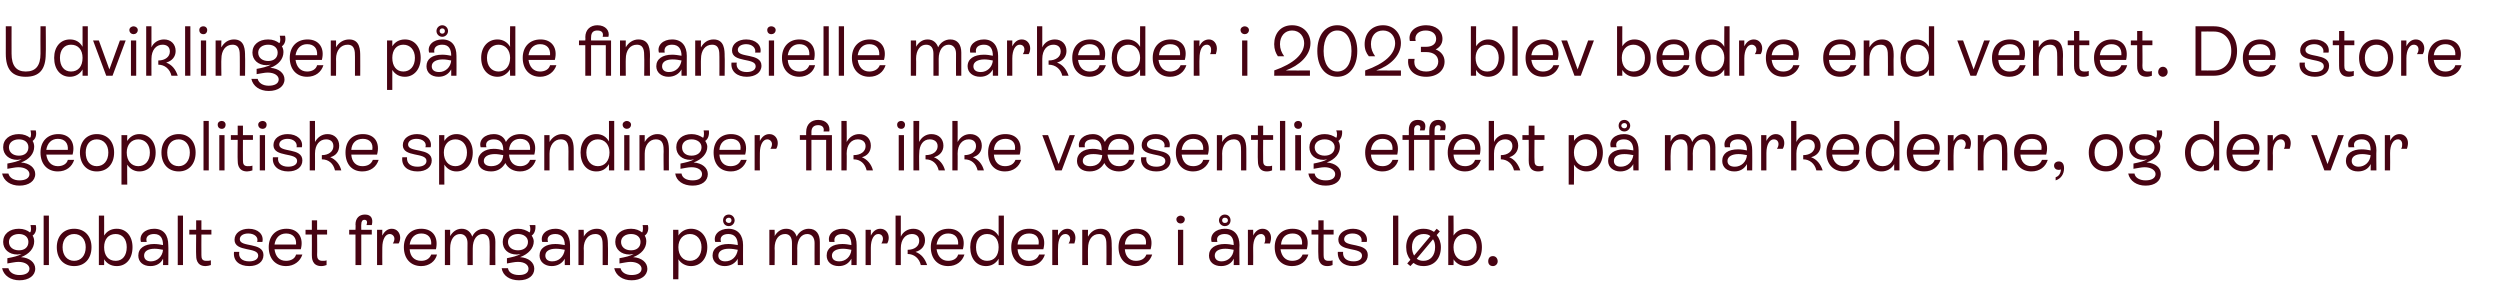
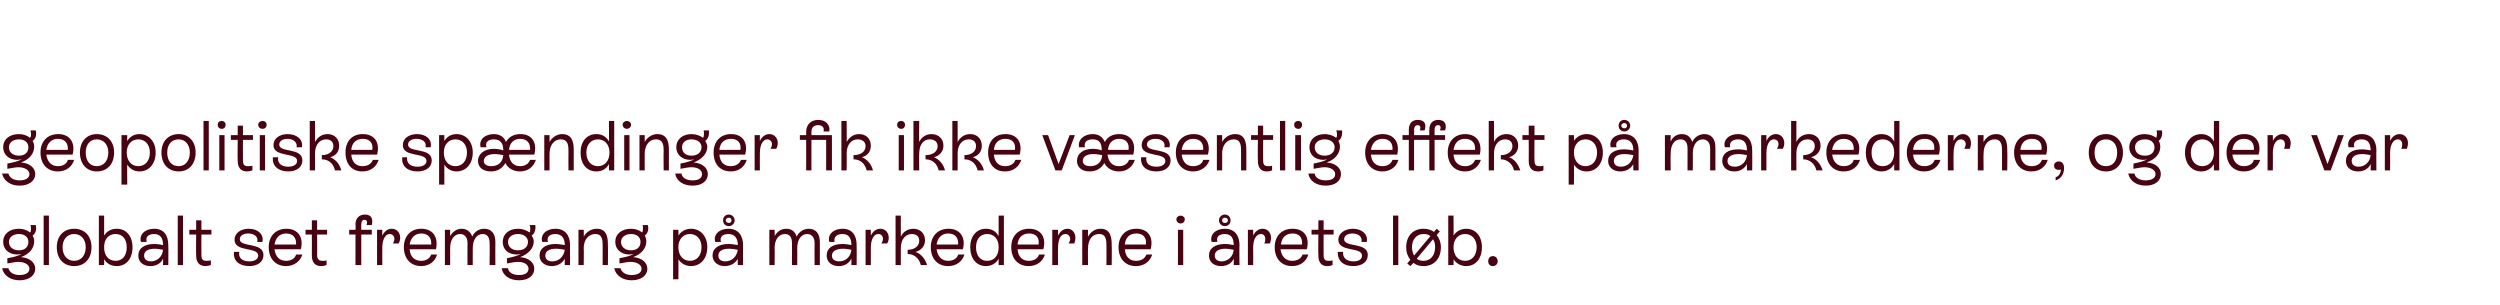
<svg xmlns="http://www.w3.org/2000/svg" version="1.1" width="475.4px" height="58px" viewBox="0 -2 475.4 58" style="top:-2px">
  <desc>Udviklingen p de finansielle markeder i 2023 blev bedre end ventet. De store geopolitiske sp ndinger fik ikke v sent...</desc>
  <defs />
  <g id="Polygon512876">
    <path d="M 6.7 49.1 C 6.7 50.4 5.5 51.3 3.7 51.3 C 2 51.3 0.7 50.4 0.4 49 C 0.4 49 1.6 49 1.6 49 C 1.8 49.8 2.6 50.3 3.7 50.3 C 4.8 50.3 5.6 49.9 5.6 49.1 C 5.6 48.4 4.8 47.8 3.5 47.8 C 2.9 47.8 2.1 48 1.4 48.1 C 1.4 48.1 1.4 47.1 1.4 47.1 C 2.5 46.9 3.4 46.7 4.1 46.3 C 3.8 46.3 3.6 46.4 3.3 46.4 C 1.7 46.4 0.6 45.4 0.6 44 C 0.6 42.5 1.8 41.5 3.6 41.5 C 4.5 41.5 5.2 41.8 5.7 42.2 C 6 42 5.9 41.2 5.8 40.8 C 5.8 40.8 6.8 40.8 6.8 40.8 C 7 41.6 6.8 42.4 6.2 42.8 C 6.4 43.1 6.5 43.5 6.5 43.9 C 6.5 45.2 5.6 46.3 4 46.9 C 5.6 47 6.7 47.9 6.7 49.1 Z M 3.6 45.6 C 4.7 45.6 5.4 45 5.4 44 C 5.4 43.1 4.7 42.5 3.6 42.5 C 2.5 42.5 1.7 43.1 1.7 44 C 1.7 45 2.5 45.6 3.6 45.6 Z M 8.3 48.4 L 8.3 39 L 9.3 39 L 9.3 48.4 L 8.3 48.4 Z M 10.8 45 C 10.8 42.9 12.1 41.5 14.1 41.5 C 16.1 41.5 17.4 42.9 17.4 45 C 17.4 47.2 16.1 48.6 14.1 48.6 C 12.1 48.6 10.8 47.2 10.8 45 Z M 16.3 45 C 16.3 43.5 15.4 42.5 14.1 42.5 C 12.8 42.5 11.9 43.5 11.9 45 C 11.9 46.6 12.8 47.6 14.1 47.6 C 15.4 47.6 16.3 46.6 16.3 45 Z M 25.2 45 C 25.2 47.2 24 48.6 22.2 48.6 C 21.1 48.6 20.3 48.1 19.8 47.3 C 19.82 47.27 19.8 48.4 19.8 48.4 L 18.8 48.4 L 18.8 39 L 19.8 39 C 19.8 39 19.82 42.82 19.8 42.8 C 20.3 42 21.1 41.5 22.2 41.5 C 24 41.5 25.2 42.9 25.2 45 Z M 24.1 45 C 24.1 43.5 23.3 42.5 22 42.5 C 20.6 42.5 19.8 43.5 19.8 45 C 19.8 46.6 20.6 47.6 22 47.6 C 23.3 47.6 24.1 46.6 24.1 45 Z M 32 44.6 C 32.05 44.59 32 48.4 32 48.4 L 31 48.4 C 31 48.4 31.04 47.19 31 47.2 C 30.6 48.1 29.7 48.6 28.6 48.6 C 27.2 48.6 26.3 47.8 26.3 46.6 C 26.3 45.2 27.5 44.4 29.3 44.4 C 29.9 44.4 30.5 44.5 31 44.6 C 31 44.6 31 44.6 31 44.6 C 31 43.4 30.6 42.5 29.3 42.5 C 28.3 42.5 27.6 43 27.9 44 C 27.9 44 26.8 44 26.8 44 C 26.4 42.6 27.6 41.5 29.3 41.5 C 31.2 41.5 32 42.8 32 44.6 Z M 31 45.5 C 30.5 45.4 29.9 45.3 29.4 45.3 C 28.1 45.3 27.4 45.8 27.4 46.6 C 27.4 47.3 27.9 47.7 28.7 47.7 C 29.9 47.7 30.9 46.8 31 45.5 Z M 33.8 48.4 L 33.8 39 L 34.8 39 L 34.8 48.4 L 33.8 48.4 Z M 40.2 42.6 L 38.3 42.6 C 38.3 42.6 38.28 46.49 38.3 46.5 C 38.3 47.1 38.4 47.6 39.2 47.6 C 39.5 47.6 39.8 47.6 40.1 47.5 C 40.1 47.5 40.1 48.4 40.1 48.4 C 39.8 48.5 39.4 48.6 39.1 48.6 C 37.3 48.6 37.3 47 37.3 46.5 C 37.26 46.5 37.3 42.6 37.3 42.6 L 36 42.6 L 36 41.7 L 37.3 41.7 L 37.3 39.9 L 38.3 39.9 L 38.3 41.7 L 40.2 41.7 L 40.2 42.6 Z M 44.5 45.9 C 44.5 45.9 45.5 45.9 45.5 45.9 C 45.3 47 46 47.7 47.4 47.7 C 48.4 47.7 49.1 47.3 49.1 46.6 C 49.1 44.9 44.6 46 44.6 43.6 C 44.6 42.3 45.8 41.5 47.3 41.5 C 49.1 41.5 50.2 42.6 49.9 44 C 49.9 44 48.9 44 48.9 44 C 49.2 43.1 48.4 42.4 47.2 42.4 C 46.3 42.4 45.6 42.8 45.6 43.5 C 45.6 45.1 50.1 44 50.1 46.5 C 50.1 47.8 49 48.6 47.4 48.6 C 45.5 48.6 44.3 47.6 44.5 45.9 Z M 57.5 46.4 C 57.1 47.7 55.9 48.6 54.4 48.6 C 52.4 48.6 51.1 47.2 51.1 45 C 51.1 42.9 52.4 41.5 54.5 41.5 C 56.7 41.5 57.8 43.2 57.2 45.4 C 57.2 45.4 52.2 45.4 52.2 45.4 C 52.4 46.8 53.1 47.6 54.4 47.6 C 55.3 47.6 56.1 47.2 56.3 46.4 C 56.3 46.4 57.5 46.4 57.5 46.4 Z M 52.2 44.5 C 52.2 44.5 56.3 44.5 56.3 44.5 C 56.4 43.2 55.7 42.4 54.4 42.4 C 53.2 42.4 52.4 43.2 52.2 44.5 Z M 62.2 42.6 L 60.3 42.6 C 60.3 42.6 60.34 46.49 60.3 46.5 C 60.3 47.1 60.5 47.6 61.3 47.6 C 61.6 47.6 61.9 47.6 62.1 47.5 C 62.1 47.5 62.1 48.4 62.1 48.4 C 61.8 48.5 61.5 48.6 61.1 48.6 C 59.3 48.6 59.3 47 59.3 46.5 C 59.32 46.5 59.3 42.6 59.3 42.6 L 58.1 42.6 L 58.1 41.7 L 59.3 41.7 L 59.3 39.9 L 60.3 39.9 L 60.3 41.7 L 62.2 41.7 L 62.2 42.6 Z M 69.7 40.8 C 69.9 40.2 69.8 39.8 69.3 39.8 C 68.9 39.8 68.7 40.1 68.7 40.7 C 68.67 40.67 68.7 41.7 68.7 41.7 L 70.7 41.7 L 70.7 42.6 L 68.7 42.6 L 68.7 48.4 L 67.6 48.4 L 67.6 42.6 L 66.4 42.6 L 66.4 41.7 L 67.6 41.7 C 67.6 41.7 67.65 40.67 67.6 40.7 C 67.6 39.5 68.3 38.8 69.4 38.8 C 70.6 38.8 71 39.6 70.7 40.8 C 70.7 40.8 69.7 40.8 69.7 40.8 Z M 76.1 43.2 C 76.1 43.6 76 44 75.8 44.3 C 75.8 44.3 74.7 44.3 74.7 44.3 C 74.9 44 75 43.7 75 43.4 C 75 42.9 74.6 42.5 74.1 42.5 C 73.3 42.5 72.7 43.5 72.7 45.1 C 72.68 45.14 72.7 48.4 72.7 48.4 L 71.7 48.4 L 71.7 41.7 L 72.7 41.7 C 72.7 41.7 72.68 42.84 72.7 42.8 C 73.1 42 73.7 41.5 74.5 41.5 C 75.5 41.5 76.1 42.3 76.1 43.2 Z M 83.1 46.4 C 82.8 47.7 81.6 48.6 80.1 48.6 C 78.1 48.6 76.8 47.2 76.8 45 C 76.8 42.9 78.1 41.5 80.1 41.5 C 82.4 41.5 83.4 43.2 82.9 45.4 C 82.9 45.4 77.9 45.4 77.9 45.4 C 78 46.8 78.8 47.6 80.1 47.6 C 81 47.6 81.7 47.2 82 46.4 C 82 46.4 83.1 46.4 83.1 46.4 Z M 77.9 44.5 C 77.9 44.5 82 44.5 82 44.5 C 82.1 43.2 81.4 42.4 80.1 42.4 C 78.9 42.4 78.1 43.2 77.9 44.5 Z M 94.2 44 C 94.17 43.98 94.2 48.4 94.2 48.4 L 93.1 48.4 C 93.1 48.4 93.15 44.25 93.1 44.2 C 93.1 43.2 92.7 42.5 91.8 42.5 C 90.7 42.5 89.9 43.5 89.9 45.2 C 89.89 45.17 89.9 48.4 89.9 48.4 L 88.9 48.4 C 88.9 48.4 88.87 44.25 88.9 44.2 C 88.9 43.2 88.4 42.5 87.5 42.5 C 86.4 42.5 85.6 43.5 85.6 45.2 C 85.61 45.17 85.6 48.4 85.6 48.4 L 84.6 48.4 L 84.6 41.7 L 85.6 41.7 C 85.6 41.7 85.61 42.9 85.6 42.9 C 86 42.2 86.7 41.5 87.8 41.5 C 88.8 41.5 89.5 42.1 89.8 43 C 90.2 42.1 91 41.5 92.1 41.5 C 93.5 41.5 94.2 42.5 94.2 44 Z M 101.6 49.1 C 101.6 50.4 100.5 51.3 98.7 51.3 C 96.9 51.3 95.6 50.4 95.4 49 C 95.4 49 96.6 49 96.6 49 C 96.7 49.8 97.5 50.3 98.7 50.3 C 99.8 50.3 100.5 49.9 100.5 49.1 C 100.5 48.4 99.8 47.8 98.5 47.8 C 97.8 47.8 97.1 48 96.4 48.1 C 96.4 48.1 96.4 47.1 96.4 47.1 C 97.4 46.9 98.3 46.7 99 46.3 C 98.8 46.3 98.5 46.4 98.3 46.4 C 96.6 46.4 95.6 45.4 95.6 44 C 95.6 42.5 96.8 41.5 98.5 41.5 C 99.4 41.5 100.1 41.8 100.7 42.2 C 100.9 42 100.9 41.2 100.7 40.8 C 100.7 40.8 101.8 40.8 101.8 40.8 C 101.9 41.6 101.7 42.4 101.1 42.8 C 101.3 43.1 101.5 43.5 101.5 43.9 C 101.5 45.2 100.5 46.3 98.9 46.9 C 100.5 47 101.6 47.9 101.6 49.1 Z M 98.5 45.6 C 99.6 45.6 100.4 45 100.4 44 C 100.4 43.1 99.6 42.5 98.5 42.5 C 97.4 42.5 96.6 43.1 96.6 44 C 96.6 45 97.4 45.6 98.5 45.6 Z M 108.4 44.6 C 108.38 44.59 108.4 48.4 108.4 48.4 L 107.4 48.4 C 107.4 48.4 107.37 47.19 107.4 47.2 C 106.9 48.1 106 48.6 104.9 48.6 C 103.6 48.6 102.6 47.8 102.6 46.6 C 102.6 45.2 103.8 44.4 105.6 44.4 C 106.2 44.4 106.8 44.5 107.4 44.6 C 107.4 44.6 107.4 44.6 107.4 44.6 C 107.4 43.4 106.9 42.5 105.6 42.5 C 104.6 42.5 103.9 43 104.2 44 C 104.2 44 103.1 44 103.1 44 C 102.7 42.6 103.9 41.5 105.6 41.5 C 107.5 41.5 108.4 42.8 108.4 44.6 Z M 107.4 45.5 C 106.9 45.4 106.3 45.3 105.7 45.3 C 104.4 45.3 103.7 45.8 103.7 46.6 C 103.7 47.3 104.2 47.7 105 47.7 C 106.3 47.7 107.2 46.8 107.4 45.5 Z M 115.6 44.7 C 115.64 44.73 115.6 48.4 115.6 48.4 L 114.6 48.4 C 114.6 48.4 114.61 44.79 114.6 44.8 C 114.6 43.8 114.6 42.5 113.2 42.5 C 111.9 42.5 111 43.6 111 45.2 C 111.05 45.17 111 48.4 111 48.4 L 110 48.4 L 110 41.7 L 111 41.7 C 111 41.7 111.05 42.99 111 43 C 111.5 42.1 112.4 41.5 113.5 41.5 C 115.6 41.5 115.6 43.6 115.6 44.7 Z M 123.1 49.1 C 123.1 50.4 121.9 51.3 120.1 51.3 C 118.4 51.3 117.1 50.4 116.8 49 C 116.8 49 118 49 118 49 C 118.2 49.8 119 50.3 120.1 50.3 C 121.2 50.3 122 49.9 122 49.1 C 122 48.4 121.2 47.8 119.9 47.8 C 119.3 47.8 118.5 48 117.8 48.1 C 117.8 48.1 117.8 47.1 117.8 47.1 C 118.9 46.9 119.8 46.7 120.5 46.3 C 120.2 46.3 120 46.4 119.7 46.4 C 118.1 46.4 117 45.4 117 44 C 117 42.5 118.2 41.5 120 41.5 C 120.9 41.5 121.6 41.8 122.1 42.2 C 122.3 42 122.3 41.2 122.2 40.8 C 122.2 40.8 123.2 40.8 123.2 40.8 C 123.4 41.6 123.2 42.4 122.6 42.8 C 122.8 43.1 122.9 43.5 122.9 43.9 C 122.9 45.2 122 46.3 120.4 46.9 C 122 47 123.1 47.9 123.1 49.1 Z M 120 45.6 C 121.1 45.6 121.8 45 121.8 44 C 121.8 43.1 121.1 42.5 120 42.5 C 118.9 42.5 118.1 43.1 118.1 44 C 118.1 45 118.9 45.6 120 45.6 Z M 134.5 45 C 134.5 47.2 133.2 48.6 131.4 48.6 C 130.4 48.6 129.5 48.1 129 47.3 C 129.04 47.27 129 51.1 129 51.1 L 128 51.1 L 128 41.7 L 129 41.7 C 129 41.7 129.04 42.82 129 42.8 C 129.5 42 130.4 41.5 131.4 41.5 C 133.2 41.5 134.5 42.9 134.5 45 Z M 133.4 45 C 133.4 43.5 132.5 42.5 131.2 42.5 C 129.9 42.5 129 43.5 129 45 C 129 46.6 129.9 47.6 131.2 47.6 C 132.5 47.6 133.4 46.6 133.4 45 Z M 137.5 39.9 C 137.5 39.3 137.9 38.8 138.6 38.8 C 139.2 38.8 139.7 39.3 139.7 39.9 C 139.7 40.5 139.2 41 138.6 41 C 137.9 41 137.5 40.5 137.5 39.9 Z M 138 39.9 C 138 40.2 138.3 40.4 138.6 40.4 C 138.9 40.4 139.1 40.2 139.1 39.9 C 139.1 39.6 138.9 39.4 138.6 39.4 C 138.3 39.4 138 39.6 138 39.9 Z M 141.3 44.6 C 141.28 44.59 141.3 48.4 141.3 48.4 L 140.3 48.4 C 140.3 48.4 140.26 47.19 140.3 47.2 C 139.8 48.1 138.9 48.6 137.8 48.6 C 136.5 48.6 135.5 47.8 135.5 46.6 C 135.5 45.2 136.7 44.4 138.5 44.4 C 139.1 44.4 139.7 44.5 140.3 44.6 C 140.3 44.6 140.3 44.6 140.3 44.6 C 140.3 43.4 139.8 42.5 138.5 42.5 C 137.5 42.5 136.8 43 137.1 44 C 137.1 44 136 44 136 44 C 135.6 42.6 136.8 41.5 138.5 41.5 C 140.4 41.5 141.3 42.8 141.3 44.6 Z M 140.3 45.5 C 139.8 45.4 139.2 45.3 138.6 45.3 C 137.3 45.3 136.6 45.8 136.6 46.6 C 136.6 47.3 137.1 47.7 137.9 47.7 C 139.2 47.7 140.1 46.8 140.3 45.5 Z M 155.9 44 C 155.91 43.98 155.9 48.4 155.9 48.4 L 154.9 48.4 C 154.9 48.4 154.88 44.25 154.9 44.2 C 154.9 43.2 154.4 42.5 153.5 42.5 C 152.4 42.5 151.6 43.5 151.6 45.2 C 151.63 45.17 151.6 48.4 151.6 48.4 L 150.6 48.4 C 150.6 48.4 150.61 44.25 150.6 44.2 C 150.6 43.2 150.2 42.5 149.3 42.5 C 148.1 42.5 147.3 43.5 147.3 45.2 C 147.35 45.17 147.3 48.4 147.3 48.4 L 146.3 48.4 L 146.3 41.7 L 147.3 41.7 C 147.3 41.7 147.35 42.9 147.3 42.9 C 147.7 42.2 148.4 41.5 149.5 41.5 C 150.6 41.5 151.2 42.1 151.5 43 C 151.9 42.1 152.8 41.5 153.8 41.5 C 155.2 41.5 155.9 42.5 155.9 44 Z M 162.9 44.6 C 162.93 44.59 162.9 48.4 162.9 48.4 L 161.9 48.4 C 161.9 48.4 161.92 47.19 161.9 47.2 C 161.4 48.1 160.6 48.6 159.5 48.6 C 158.1 48.6 157.2 47.8 157.2 46.6 C 157.2 45.2 158.3 44.4 160.2 44.4 C 160.8 44.4 161.4 44.5 161.9 44.6 C 161.9 44.6 161.9 44.6 161.9 44.6 C 161.9 43.4 161.5 42.5 160.2 42.5 C 159.2 42.5 158.5 43 158.7 44 C 158.7 44 157.7 44 157.7 44 C 157.3 42.6 158.5 41.5 160.2 41.5 C 162.1 41.5 162.9 42.8 162.9 44.6 Z M 161.9 45.5 C 161.4 45.4 160.8 45.3 160.3 45.3 C 159 45.3 158.2 45.8 158.2 46.6 C 158.2 47.3 158.7 47.7 159.6 47.7 C 160.8 47.7 161.8 46.8 161.9 45.5 Z M 169 43.2 C 169 43.6 168.9 44 168.7 44.3 C 168.7 44.3 167.6 44.3 167.6 44.3 C 167.8 44 167.9 43.7 167.9 43.4 C 167.9 42.9 167.6 42.5 167 42.5 C 166.2 42.5 165.6 43.5 165.6 45.1 C 165.6 45.14 165.6 48.4 165.6 48.4 L 164.6 48.4 L 164.6 41.7 L 165.6 41.7 C 165.6 41.7 165.6 42.84 165.6 42.8 C 166 42 166.6 41.5 167.4 41.5 C 168.4 41.5 169 42.3 169 43.2 Z M 176.3 48.4 C 176.3 48.4 175.1 48.4 175.1 48.4 C 174.8 47.1 173.8 46.3 172.6 46.3 C 172.6 46.3 172.6 45.5 172.6 45.5 C 173.9 45.5 174.8 44.8 174.8 43.8 C 174.8 42.9 174.2 42.5 173.4 42.5 C 172.2 42.5 171.3 43.5 171.3 45.2 C 171.3 45.17 171.3 48.4 171.3 48.4 L 170.3 48.4 L 170.3 39 L 171.3 39 C 171.3 39 171.3 42.99 171.3 43 C 171.7 42.1 172.6 41.5 173.7 41.5 C 175 41.5 175.9 42.4 175.9 43.7 C 175.9 44.8 175.2 45.6 174.1 45.9 C 175.2 46.3 175.9 47.2 176.3 48.4 Z M 183.4 46.4 C 183 47.7 181.9 48.6 180.3 48.6 C 178.3 48.6 177 47.2 177 45 C 177 42.9 178.3 41.5 180.4 41.5 C 182.6 41.5 183.7 43.2 183.1 45.4 C 183.1 45.4 178.1 45.4 178.1 45.4 C 178.3 46.8 179.1 47.6 180.3 47.6 C 181.2 47.6 182 47.2 182.2 46.4 C 182.2 46.4 183.4 46.4 183.4 46.4 Z M 178.1 44.5 C 178.1 44.5 182.2 44.5 182.2 44.5 C 182.3 43.2 181.6 42.4 180.3 42.4 C 179.1 42.4 178.3 43.2 178.1 44.5 Z M 189.9 39 L 190.9 39 L 190.9 48.4 L 189.9 48.4 C 189.9 48.4 189.89 47.23 189.9 47.2 C 189.4 48.1 188.5 48.6 187.5 48.6 C 185.7 48.6 184.5 47.2 184.5 45 C 184.5 42.9 185.7 41.5 187.5 41.5 C 188.6 41.5 189.4 42 189.9 42.9 C 189.89 42.86 189.9 39 189.9 39 Z M 189.9 45 C 189.9 43.5 189.1 42.5 187.7 42.5 C 186.4 42.5 185.6 43.5 185.6 45 C 185.6 46.6 186.4 47.6 187.7 47.6 C 189.1 47.6 189.9 46.6 189.9 45 Z M 198.7 46.4 C 198.3 47.7 197.2 48.6 195.6 48.6 C 193.6 48.6 192.3 47.2 192.3 45 C 192.3 42.9 193.6 41.5 195.7 41.5 C 198 41.5 199 43.2 198.4 45.4 C 198.4 45.4 193.5 45.4 193.5 45.4 C 193.6 46.8 194.4 47.6 195.6 47.6 C 196.6 47.6 197.3 47.2 197.6 46.4 C 197.6 46.4 198.7 46.4 198.7 46.4 Z M 193.5 44.5 C 193.5 44.5 197.5 44.5 197.5 44.5 C 197.7 43.2 197 42.4 195.7 42.4 C 194.4 42.4 193.6 43.2 193.5 44.5 Z M 204.5 43.2 C 204.5 43.6 204.4 44 204.3 44.3 C 204.3 44.3 203.2 44.3 203.2 44.3 C 203.4 44 203.5 43.7 203.5 43.4 C 203.5 42.9 203.1 42.5 202.6 42.5 C 201.7 42.5 201.2 43.5 201.2 45.1 C 201.16 45.14 201.2 48.4 201.2 48.4 L 200.1 48.4 L 200.1 41.7 L 201.2 41.7 C 201.2 41.7 201.16 42.84 201.2 42.8 C 201.6 42 202.2 41.5 203 41.5 C 203.9 41.5 204.5 42.3 204.5 43.2 Z M 211.4 44.7 C 211.45 44.73 211.4 48.4 211.4 48.4 L 210.4 48.4 C 210.4 48.4 210.42 44.79 210.4 44.8 C 210.4 43.8 210.4 42.5 209 42.5 C 207.7 42.5 206.9 43.6 206.9 45.2 C 206.86 45.17 206.9 48.4 206.9 48.4 L 205.8 48.4 L 205.8 41.7 L 206.9 41.7 C 206.9 41.7 206.86 42.99 206.9 43 C 207.4 42.1 208.2 41.5 209.3 41.5 C 211.4 41.5 211.4 43.6 211.4 44.7 Z M 219.1 46.4 C 218.7 47.7 217.6 48.6 216 48.6 C 214 48.6 212.7 47.2 212.7 45 C 212.7 42.9 214 41.5 216.1 41.5 C 218.4 41.5 219.4 43.2 218.8 45.4 C 218.8 45.4 213.9 45.4 213.9 45.4 C 214 46.8 214.8 47.6 216 47.6 C 217 47.6 217.7 47.2 218 46.4 C 218 46.4 219.1 46.4 219.1 46.4 Z M 213.9 44.5 C 213.9 44.5 217.9 44.5 217.9 44.5 C 218.1 43.2 217.4 42.4 216.1 42.4 C 214.8 42.4 214 43.2 213.9 44.5 Z M 223.7 39.7 C 223.7 39.3 224.1 39 224.5 39 C 224.9 39 225.3 39.3 225.3 39.7 C 225.3 40.2 224.9 40.5 224.5 40.5 C 224.1 40.5 223.7 40.2 223.7 39.7 Z M 224 48.4 L 224 41.7 L 225 41.7 L 225 48.4 L 224 48.4 Z M 231.8 39.9 C 231.8 39.3 232.3 38.8 232.9 38.8 C 233.6 38.8 234 39.3 234 39.9 C 234 40.5 233.6 41 232.9 41 C 232.3 41 231.8 40.5 231.8 39.9 Z M 232.4 39.9 C 232.4 40.2 232.6 40.4 232.9 40.4 C 233.3 40.4 233.5 40.2 233.5 39.9 C 233.5 39.6 233.3 39.4 232.9 39.4 C 232.6 39.4 232.4 39.6 232.4 39.9 Z M 235.7 44.6 C 235.65 44.59 235.7 48.4 235.7 48.4 L 234.6 48.4 C 234.6 48.4 234.64 47.19 234.6 47.2 C 234.2 48.1 233.3 48.6 232.2 48.6 C 230.8 48.6 229.9 47.8 229.9 46.6 C 229.9 45.2 231.1 44.4 232.9 44.4 C 233.5 44.4 234.1 44.5 234.6 44.6 C 234.6 44.6 234.6 44.6 234.6 44.6 C 234.6 43.4 234.2 42.5 232.9 42.5 C 231.9 42.5 231.2 43 231.5 44 C 231.5 44 230.4 44 230.4 44 C 230 42.6 231.2 41.5 232.9 41.5 C 234.8 41.5 235.7 42.8 235.7 44.6 Z M 234.6 45.5 C 234.1 45.4 233.5 45.3 233 45.3 C 231.7 45.3 231 45.8 231 46.6 C 231 47.3 231.5 47.7 232.3 47.7 C 233.5 47.7 234.5 46.8 234.6 45.5 Z M 241.7 43.2 C 241.7 43.6 241.6 44 241.5 44.3 C 241.5 44.3 240.4 44.3 240.4 44.3 C 240.6 44 240.6 43.7 240.6 43.4 C 240.6 42.9 240.3 42.5 239.8 42.5 C 238.9 42.5 238.3 43.5 238.3 45.1 C 238.33 45.14 238.3 48.4 238.3 48.4 L 237.3 48.4 L 237.3 41.7 L 238.3 41.7 C 238.3 41.7 238.33 42.84 238.3 42.8 C 238.7 42 239.3 41.5 240.1 41.5 C 241.1 41.5 241.7 42.3 241.7 43.2 Z M 248.8 46.4 C 248.4 47.7 247.3 48.6 245.7 48.6 C 243.7 48.6 242.4 47.2 242.4 45 C 242.4 42.9 243.7 41.5 245.8 41.5 C 248.1 41.5 249.1 43.2 248.5 45.4 C 248.5 45.4 243.5 45.4 243.5 45.4 C 243.7 46.8 244.5 47.6 245.7 47.6 C 246.7 47.6 247.4 47.2 247.7 46.4 C 247.7 46.4 248.8 46.4 248.8 46.4 Z M 243.6 44.5 C 243.6 44.5 247.6 44.5 247.6 44.5 C 247.7 43.2 247.1 42.4 245.8 42.4 C 244.5 42.4 243.7 43.2 243.6 44.5 Z M 253.6 42.6 L 251.7 42.6 C 251.7 42.6 251.68 46.49 251.7 46.5 C 251.7 47.1 251.8 47.6 252.6 47.6 C 252.9 47.6 253.2 47.6 253.4 47.5 C 253.4 47.5 253.4 48.4 253.4 48.4 C 253.2 48.5 252.8 48.6 252.4 48.6 C 250.7 48.6 250.7 47 250.7 46.5 C 250.65 46.5 250.7 42.6 250.7 42.6 L 249.4 42.6 L 249.4 41.7 L 250.7 41.7 L 250.7 39.9 L 251.7 39.9 L 251.7 41.7 L 253.6 41.7 L 253.6 42.6 Z M 254.4 45.9 C 254.4 45.9 255.4 45.9 255.4 45.9 C 255.3 47 256 47.7 257.4 47.7 C 258.4 47.7 259 47.3 259 46.6 C 259 44.9 254.5 46 254.5 43.6 C 254.5 42.3 255.8 41.5 257.3 41.5 C 259 41.5 260.2 42.6 259.9 44 C 259.9 44 258.9 44 258.9 44 C 259.1 43.1 258.4 42.4 257.2 42.4 C 256.3 42.4 255.6 42.8 255.6 43.5 C 255.6 45.1 260.1 44 260.1 46.5 C 260.1 47.8 259 48.6 257.3 48.6 C 255.5 48.6 254.3 47.6 254.4 45.9 Z M 264.9 48.4 L 264.9 39 L 265.9 39 L 265.9 48.4 L 264.9 48.4 Z M 273.2 42.7 C 273.7 43.3 274 44.1 274 45 C 274 47.2 272.7 48.6 270.7 48.6 C 269.9 48.6 269.3 48.4 268.8 48 C 268.75 47.99 268.2 48.6 268.2 48.6 L 267.6 48.1 C 267.6 48.1 268.19 47.44 268.2 47.4 C 267.7 46.8 267.4 46 267.4 45 C 267.4 42.9 268.7 41.5 270.7 41.5 C 271.5 41.5 272.1 41.7 272.7 42.1 C 272.66 42.1 273.2 41.5 273.2 41.5 L 273.8 42 C 273.8 42 273.22 42.65 273.2 42.7 Z M 268.9 46.6 C 268.9 46.6 272 42.9 272 42.9 C 271.7 42.6 271.2 42.5 270.7 42.5 C 269.4 42.5 268.5 43.5 268.5 45 C 268.5 45.7 268.7 46.2 268.9 46.6 Z M 272.9 45 C 272.9 44.4 272.8 43.9 272.5 43.5 C 272.5 43.5 269.4 47.2 269.4 47.2 C 269.8 47.5 270.2 47.6 270.7 47.6 C 272 47.6 272.9 46.6 272.9 45 Z M 281.8 45 C 281.8 47.2 280.6 48.6 278.8 48.6 C 277.8 48.6 276.9 48.1 276.4 47.3 C 276.44 47.27 276.4 48.4 276.4 48.4 L 275.4 48.4 L 275.4 39 L 276.4 39 C 276.4 39 276.44 42.82 276.4 42.8 C 276.9 42 277.8 41.5 278.8 41.5 C 280.6 41.5 281.8 42.9 281.8 45 Z M 280.8 45 C 280.8 43.5 279.9 42.5 278.6 42.5 C 277.3 42.5 276.4 43.5 276.4 45 C 276.4 46.6 277.3 47.6 278.6 47.6 C 279.9 47.6 280.8 46.6 280.8 45 Z M 283 47.7 C 283 47.1 283.3 46.7 283.9 46.7 C 284.4 46.7 284.8 47.1 284.8 47.7 C 284.8 48.2 284.4 48.6 283.9 48.6 C 283.3 48.6 283 48.2 283 47.7 Z " stroke="none" fill="#470312" />
  </g>
  <g id="Polygon512875">
    <path d="M 6.7 31.1 C 6.7 32.4 5.5 33.3 3.7 33.3 C 2 33.3 0.7 32.4 0.4 31 C 0.4 31 1.6 31 1.6 31 C 1.8 31.8 2.6 32.3 3.7 32.3 C 4.8 32.3 5.6 31.9 5.6 31.1 C 5.6 30.4 4.8 29.8 3.5 29.8 C 2.9 29.8 2.1 30 1.4 30.1 C 1.4 30.1 1.4 29.1 1.4 29.1 C 2.5 28.9 3.4 28.7 4.1 28.3 C 3.8 28.3 3.6 28.4 3.3 28.4 C 1.7 28.4 0.6 27.4 0.6 26 C 0.6 24.5 1.8 23.5 3.6 23.5 C 4.5 23.5 5.2 23.8 5.7 24.2 C 6 24 5.9 23.2 5.8 22.8 C 5.8 22.8 6.8 22.8 6.8 22.8 C 7 23.6 6.8 24.4 6.2 24.8 C 6.4 25.1 6.5 25.5 6.5 25.9 C 6.5 27.2 5.6 28.3 4 28.9 C 5.6 29 6.7 29.9 6.7 31.1 Z M 3.6 27.6 C 4.7 27.6 5.4 27 5.4 26 C 5.4 25.1 4.7 24.5 3.6 24.5 C 2.5 24.5 1.7 25.1 1.7 26 C 1.7 27 2.5 27.6 3.6 27.6 Z M 14.1 28.4 C 13.7 29.7 12.6 30.6 11 30.6 C 9 30.6 7.7 29.2 7.7 27 C 7.7 24.9 9 23.5 11.1 23.5 C 13.3 23.5 14.4 25.2 13.8 27.4 C 13.8 27.4 8.8 27.4 8.8 27.4 C 9 28.8 9.8 29.6 11 29.6 C 11.9 29.6 12.7 29.2 12.9 28.4 C 12.9 28.4 14.1 28.4 14.1 28.4 Z M 8.8 26.5 C 8.8 26.5 12.9 26.5 12.9 26.5 C 13 25.2 12.3 24.4 11 24.4 C 9.8 24.4 9 25.2 8.8 26.5 Z M 15.2 27 C 15.2 24.9 16.5 23.5 18.4 23.5 C 20.4 23.5 21.7 24.9 21.7 27 C 21.7 29.2 20.4 30.6 18.4 30.6 C 16.5 30.6 15.2 29.2 15.2 27 Z M 20.6 27 C 20.6 25.5 19.7 24.5 18.4 24.5 C 17.1 24.5 16.3 25.5 16.3 27 C 16.3 28.6 17.1 29.6 18.4 29.6 C 19.7 29.6 20.6 28.6 20.6 27 Z M 29.6 27 C 29.6 29.2 28.3 30.6 26.5 30.6 C 25.5 30.6 24.7 30.1 24.2 29.3 C 24.16 29.27 24.2 33.1 24.2 33.1 L 23.1 33.1 L 23.1 23.7 L 24.2 23.7 C 24.2 23.7 24.16 24.82 24.2 24.8 C 24.7 24 25.5 23.5 26.5 23.5 C 28.3 23.5 29.6 24.9 29.6 27 Z M 28.5 27 C 28.5 25.5 27.6 24.5 26.3 24.5 C 25 24.5 24.1 25.5 24.1 27 C 24.1 28.6 25 29.6 26.3 29.6 C 27.6 29.6 28.5 28.6 28.5 27 Z M 30.7 27 C 30.7 24.9 32 23.5 34 23.5 C 35.9 23.5 37.2 24.9 37.2 27 C 37.2 29.2 35.9 30.6 34 30.6 C 32 30.6 30.7 29.2 30.7 27 Z M 36.1 27 C 36.1 25.5 35.2 24.5 34 24.5 C 32.6 24.5 31.8 25.5 31.8 27 C 31.8 28.6 32.6 29.6 34 29.6 C 35.2 29.6 36.1 28.6 36.1 27 Z M 38.7 30.4 L 38.7 21 L 39.7 21 L 39.7 30.4 L 38.7 30.4 Z M 41.4 21.7 C 41.4 21.3 41.7 21 42.2 21 C 42.6 21 42.9 21.3 42.9 21.7 C 42.9 22.2 42.6 22.5 42.2 22.5 C 41.7 22.5 41.4 22.2 41.4 21.7 Z M 41.7 30.4 L 41.7 23.7 L 42.7 23.7 L 42.7 30.4 L 41.7 30.4 Z M 48.1 24.6 L 46.2 24.6 C 46.2 24.6 46.18 28.49 46.2 28.5 C 46.2 29.1 46.3 29.6 47.1 29.6 C 47.4 29.6 47.7 29.6 48 29.5 C 48 29.5 48 30.4 48 30.4 C 47.7 30.5 47.3 30.6 47 30.6 C 45.2 30.6 45.2 29 45.2 28.5 C 45.16 28.5 45.2 24.6 45.2 24.6 L 43.9 24.6 L 43.9 23.7 L 45.2 23.7 L 45.2 21.9 L 46.2 21.9 L 46.2 23.7 L 48.1 23.7 L 48.1 24.6 Z M 49.1 21.7 C 49.1 21.3 49.5 21 49.9 21 C 50.4 21 50.7 21.3 50.7 21.7 C 50.7 22.2 50.4 22.5 49.9 22.5 C 49.5 22.5 49.1 22.2 49.1 21.7 Z M 49.4 30.4 L 49.4 23.7 L 50.4 23.7 L 50.4 30.4 L 49.4 30.4 Z M 51.9 27.9 C 51.9 27.9 52.9 27.9 52.9 27.9 C 52.7 29 53.5 29.7 54.8 29.7 C 55.8 29.7 56.5 29.3 56.5 28.6 C 56.5 26.9 52 28 52 25.6 C 52 24.3 53.2 23.5 54.7 23.5 C 56.5 23.5 57.7 24.6 57.4 26 C 57.4 26 56.4 26 56.4 26 C 56.6 25.1 55.8 24.4 54.7 24.4 C 53.8 24.4 53.1 24.8 53.1 25.5 C 53.1 27.1 57.5 26 57.5 28.5 C 57.5 29.8 56.4 30.6 54.8 30.6 C 53 30.6 51.7 29.6 51.9 27.9 Z M 64.9 30.4 C 64.9 30.4 63.7 30.4 63.7 30.4 C 63.4 29.1 62.5 28.3 61.2 28.3 C 61.2 28.3 61.2 27.5 61.2 27.5 C 62.5 27.5 63.4 26.8 63.4 25.8 C 63.4 24.9 62.8 24.5 62 24.5 C 60.8 24.5 59.9 25.5 59.9 27.2 C 59.92 27.17 59.9 30.4 59.9 30.4 L 58.9 30.4 L 58.9 21 L 59.9 21 C 59.9 21 59.92 24.99 59.9 25 C 60.4 24.1 61.2 23.5 62.3 23.5 C 63.6 23.5 64.5 24.4 64.5 25.7 C 64.5 26.8 63.9 27.6 62.8 27.9 C 63.8 28.3 64.6 29.2 64.9 30.4 Z M 72 28.4 C 71.6 29.7 70.5 30.6 68.9 30.6 C 66.9 30.6 65.7 29.2 65.7 27 C 65.7 24.9 66.9 23.5 69 23.5 C 71.3 23.5 72.3 25.2 71.7 27.4 C 71.7 27.4 66.8 27.4 66.8 27.4 C 66.9 28.8 67.7 29.6 68.9 29.6 C 69.9 29.6 70.6 29.2 70.9 28.4 C 70.9 28.4 72 28.4 72 28.4 Z M 66.8 26.5 C 66.8 26.5 70.8 26.5 70.8 26.5 C 71 25.2 70.3 24.4 69 24.4 C 67.7 24.4 66.9 25.2 66.8 26.5 Z M 76.5 27.9 C 76.5 27.9 77.4 27.9 77.4 27.9 C 77.3 29 78 29.7 79.4 29.7 C 80.4 29.7 81.1 29.3 81.1 28.6 C 81.1 26.9 76.6 28 76.6 25.6 C 76.6 24.3 77.8 23.5 79.3 23.5 C 81.1 23.5 82.2 24.6 81.9 26 C 81.9 26 80.9 26 80.9 26 C 81.2 25.1 80.4 24.4 79.2 24.4 C 78.3 24.4 77.6 24.8 77.6 25.5 C 77.6 27.1 82.1 26 82.1 28.5 C 82.1 29.8 81 30.6 79.4 30.6 C 77.5 30.6 76.3 29.6 76.5 27.9 Z M 89.9 27 C 89.9 29.2 88.6 30.6 86.8 30.6 C 85.8 30.6 85 30.1 84.5 29.3 C 84.48 29.27 84.5 33.1 84.5 33.1 L 83.5 33.1 L 83.5 23.7 L 84.5 23.7 C 84.5 23.7 84.48 24.82 84.5 24.8 C 85 24 85.8 23.5 86.8 23.5 C 88.6 23.5 89.9 24.9 89.9 27 Z M 88.8 27 C 88.8 25.5 87.9 24.5 86.6 24.5 C 85.3 24.5 84.4 25.5 84.4 27 C 84.4 28.6 85.3 29.6 86.6 29.6 C 87.9 29.6 88.8 28.6 88.8 27 Z M 101.9 28.4 C 101.5 29.7 100.4 30.6 98.9 30.6 C 97.6 30.6 96.6 30 96.1 29 C 95.6 29.9 94.7 30.6 93.4 30.6 C 91.8 30.6 90.9 29.8 90.9 28.6 C 90.9 27.2 92.2 26.3 93.9 26.3 C 94.5 26.3 95.1 26.4 95.7 26.6 C 95.7 26.6 95.7 26.5 95.7 26.5 C 95.7 25.3 95.2 24.5 93.9 24.5 C 92.9 24.5 92.2 25 92.5 26 C 92.5 26 91.4 26 91.4 26 C 91 24.6 92.2 23.5 93.9 23.5 C 95.1 23.5 95.9 24.1 96.2 25 C 96.8 24 97.7 23.5 99 23.5 C 101.2 23.5 102.2 25.2 101.6 27.4 C 101.6 27.4 96.8 27.4 96.8 27.4 C 96.9 28.8 97.7 29.6 98.9 29.6 C 99.8 29.6 100.5 29.2 100.8 28.4 C 100.8 28.4 101.9 28.4 101.9 28.4 Z M 96.8 26.5 C 96.8 26.5 100.8 26.5 100.8 26.5 C 100.9 25.2 100.2 24.4 98.9 24.4 C 97.7 24.4 96.9 25.2 96.8 26.5 Z M 95.7 27.5 C 95.2 27.4 94.6 27.3 94.1 27.3 C 92.8 27.3 92 27.8 92 28.6 C 92 29.2 92.5 29.6 93.4 29.6 C 94.7 29.6 95.6 28.9 95.7 27.5 Z M 109.1 26.7 C 109.09 26.73 109.1 30.4 109.1 30.4 L 108.1 30.4 C 108.1 30.4 108.07 26.79 108.1 26.8 C 108.1 25.8 108.1 24.5 106.6 24.5 C 105.4 24.5 104.5 25.6 104.5 27.2 C 104.5 27.17 104.5 30.4 104.5 30.4 L 103.5 30.4 L 103.5 23.7 L 104.5 23.7 C 104.5 23.7 104.5 24.99 104.5 25 C 105 24.1 105.9 23.5 106.9 23.5 C 109.1 23.5 109.1 25.6 109.1 26.7 Z M 115.8 21 L 116.8 21 L 116.8 30.4 L 115.8 30.4 C 115.8 30.4 115.82 29.23 115.8 29.2 C 115.3 30.1 114.5 30.6 113.4 30.6 C 111.6 30.6 110.4 29.2 110.4 27 C 110.4 24.9 111.6 23.5 113.4 23.5 C 114.5 23.5 115.3 24 115.8 24.9 C 115.82 24.86 115.8 21 115.8 21 Z M 115.9 27 C 115.9 25.5 115 24.5 113.7 24.5 C 112.4 24.5 111.5 25.5 111.5 27 C 111.5 28.6 112.4 29.6 113.7 29.6 C 115 29.6 115.9 28.6 115.9 27 Z M 118.4 21.7 C 118.4 21.3 118.8 21 119.2 21 C 119.6 21 120 21.3 120 21.7 C 120 22.2 119.6 22.5 119.2 22.5 C 118.8 22.5 118.4 22.2 118.4 21.7 Z M 118.7 30.4 L 118.7 23.7 L 119.7 23.7 L 119.7 30.4 L 118.7 30.4 Z M 127.2 26.7 C 127.18 26.73 127.2 30.4 127.2 30.4 L 126.2 30.4 C 126.2 30.4 126.16 26.79 126.2 26.8 C 126.2 25.8 126.2 24.5 124.7 24.5 C 123.5 24.5 122.6 25.6 122.6 27.2 C 122.59 27.17 122.6 30.4 122.6 30.4 L 121.6 30.4 L 121.6 23.7 L 122.6 23.7 C 122.6 23.7 122.59 24.99 122.6 25 C 123.1 24.1 124 23.5 125 23.5 C 127.2 23.5 127.2 25.6 127.2 26.7 Z M 134.6 31.1 C 134.6 32.4 133.5 33.3 131.7 33.3 C 129.9 33.3 128.6 32.4 128.4 31 C 128.4 31 129.6 31 129.6 31 C 129.7 31.8 130.5 32.3 131.7 32.3 C 132.8 32.3 133.5 31.9 133.5 31.1 C 133.5 30.4 132.8 29.8 131.5 29.8 C 130.8 29.8 130.1 30 129.4 30.1 C 129.4 30.1 129.4 29.1 129.4 29.1 C 130.4 28.9 131.3 28.7 132 28.3 C 131.8 28.3 131.5 28.4 131.3 28.4 C 129.7 28.4 128.6 27.4 128.6 26 C 128.6 24.5 129.8 23.5 131.5 23.5 C 132.4 23.5 133.1 23.8 133.7 24.2 C 133.9 24 133.9 23.2 133.8 22.8 C 133.8 22.8 134.8 22.8 134.8 22.8 C 134.9 23.6 134.7 24.4 134.1 24.8 C 134.3 25.1 134.5 25.5 134.5 25.9 C 134.5 27.2 133.5 28.3 131.9 28.9 C 133.5 29 134.6 29.9 134.6 31.1 Z M 131.5 27.6 C 132.6 27.6 133.4 27 133.4 26 C 133.4 25.1 132.6 24.5 131.5 24.5 C 130.4 24.5 129.7 25.1 129.7 26 C 129.7 27 130.4 27.6 131.5 27.6 Z M 142 28.4 C 141.6 29.7 140.5 30.6 139 30.6 C 136.9 30.6 135.7 29.2 135.7 27 C 135.7 24.9 137 23.5 139 23.5 C 141.3 23.5 142.3 25.2 141.7 27.4 C 141.7 27.4 136.8 27.4 136.8 27.4 C 136.9 28.8 137.7 29.6 138.9 29.6 C 139.9 29.6 140.6 29.2 140.9 28.4 C 140.9 28.4 142 28.4 142 28.4 Z M 136.8 26.5 C 136.8 26.5 140.8 26.5 140.8 26.5 C 141 25.2 140.3 24.4 139 24.4 C 137.7 24.4 136.9 25.2 136.8 26.5 Z M 147.9 25.2 C 147.9 25.6 147.8 26 147.6 26.3 C 147.6 26.3 146.5 26.3 146.5 26.3 C 146.7 26 146.8 25.7 146.8 25.4 C 146.8 24.9 146.4 24.5 145.9 24.5 C 145.1 24.5 144.5 25.5 144.5 27.1 C 144.47 27.14 144.5 30.4 144.5 30.4 L 143.5 30.4 L 143.5 23.7 L 144.5 23.7 C 144.5 23.7 144.47 24.84 144.5 24.8 C 144.9 24 145.5 23.5 146.3 23.5 C 147.3 23.5 147.9 24.3 147.9 25.2 Z M 158.2 23.7 L 158.2 30.4 L 157.1 30.4 L 157.1 24.6 L 154.3 24.6 L 154.3 30.4 L 153.3 30.4 L 153.3 24.6 L 152.1 24.6 L 152.1 23.7 L 153.3 23.7 C 153.3 23.7 153.29 23.08 153.3 23.1 C 153.3 21.6 154.3 20.8 155.6 20.8 C 157.2 20.8 157.9 21.9 157.7 23 C 157.7 23 156.6 23 156.6 23 C 156.8 22.3 156.4 21.8 155.6 21.8 C 154.9 21.8 154.3 22.1 154.3 23.1 C 154.32 23.08 154.3 23.7 154.3 23.7 L 158.2 23.7 Z M 166 30.4 C 166 30.4 164.8 30.4 164.8 30.4 C 164.5 29.1 163.6 28.3 162.3 28.3 C 162.3 28.3 162.3 27.5 162.3 27.5 C 163.7 27.5 164.6 26.8 164.6 25.8 C 164.6 24.9 163.9 24.5 163.1 24.5 C 161.9 24.5 161 25.5 161 27.2 C 161.04 27.17 161 30.4 161 30.4 L 160 30.4 L 160 21 L 161 21 C 161 21 161.04 24.99 161 25 C 161.5 24.1 162.3 23.5 163.4 23.5 C 164.7 23.5 165.6 24.4 165.6 25.7 C 165.6 26.8 165 27.6 163.9 27.9 C 164.9 28.3 165.7 29.2 166 30.4 Z M 170.6 21.7 C 170.6 21.3 170.9 21 171.4 21 C 171.8 21 172.1 21.3 172.1 21.7 C 172.1 22.2 171.8 22.5 171.4 22.5 C 170.9 22.5 170.6 22.2 170.6 21.7 Z M 170.9 30.4 L 170.9 23.7 L 171.9 23.7 L 171.9 30.4 L 170.9 30.4 Z M 179.7 30.4 C 179.7 30.4 178.5 30.4 178.5 30.4 C 178.2 29.1 177.3 28.3 176 28.3 C 176 28.3 176 27.5 176 27.5 C 177.4 27.5 178.3 26.8 178.3 25.8 C 178.3 24.9 177.6 24.5 176.8 24.5 C 175.6 24.5 174.8 25.5 174.8 27.2 C 174.75 27.17 174.8 30.4 174.8 30.4 L 173.7 30.4 L 173.7 21 L 174.8 21 C 174.8 21 174.75 24.99 174.8 25 C 175.2 24.1 176.1 23.5 177.1 23.5 C 178.5 23.5 179.4 24.4 179.4 25.7 C 179.4 26.8 178.7 27.6 177.6 27.9 C 178.6 28.3 179.4 29.2 179.7 30.4 Z M 187.1 30.4 C 187.1 30.4 185.9 30.4 185.9 30.4 C 185.6 29.1 184.7 28.3 183.4 28.3 C 183.4 28.3 183.4 27.5 183.4 27.5 C 184.7 27.5 185.6 26.8 185.6 25.8 C 185.6 24.9 185 24.5 184.2 24.5 C 183 24.5 182.1 25.5 182.1 27.2 C 182.13 27.17 182.1 30.4 182.1 30.4 L 181.1 30.4 L 181.1 21 L 182.1 21 C 182.1 21 182.13 24.99 182.1 25 C 182.6 24.1 183.4 23.5 184.5 23.5 C 185.8 23.5 186.7 24.4 186.7 25.7 C 186.7 26.8 186.1 27.6 185 27.9 C 186 28.3 186.8 29.2 187.1 30.4 Z M 194.2 28.4 C 193.8 29.7 192.7 30.6 191.1 30.6 C 189.1 30.6 187.9 29.2 187.9 27 C 187.9 24.9 189.1 23.5 191.2 23.5 C 193.5 23.5 194.5 25.2 193.9 27.4 C 193.9 27.4 189 27.4 189 27.4 C 189.1 28.8 189.9 29.6 191.1 29.6 C 192.1 29.6 192.8 29.2 193.1 28.4 C 193.1 28.4 194.2 28.4 194.2 28.4 Z M 189 26.5 C 189 26.5 193 26.5 193 26.5 C 193.2 25.2 192.5 24.4 191.2 24.4 C 189.9 24.4 189.1 25.2 189 26.5 Z M 203.4 23.7 L 204.4 23.7 L 201.9 30.4 L 200.7 30.4 L 198.2 23.7 L 199.3 23.7 L 201.3 29.2 L 203.4 23.7 Z M 215.8 28.4 C 215.4 29.7 214.3 30.6 212.8 30.6 C 211.5 30.6 210.5 30 210 29 C 209.5 29.9 208.6 30.6 207.2 30.6 C 205.7 30.6 204.8 29.8 204.8 28.6 C 204.8 27.2 206 26.3 207.8 26.3 C 208.4 26.3 209 26.4 209.5 26.6 C 209.5 26.6 209.5 26.5 209.5 26.5 C 209.5 25.3 209.1 24.5 207.8 24.5 C 206.7 24.5 206.1 25 206.3 26 C 206.3 26 205.2 26 205.2 26 C 204.9 24.6 206.1 23.5 207.8 23.5 C 209 23.5 209.7 24.1 210.1 25 C 210.6 24 211.6 23.5 212.8 23.5 C 215.1 23.5 216.1 25.2 215.5 27.4 C 215.5 27.4 210.6 27.4 210.6 27.4 C 210.8 28.8 211.5 29.6 212.8 29.6 C 213.7 29.6 214.4 29.2 214.7 28.4 C 214.7 28.4 215.8 28.4 215.8 28.4 Z M 210.7 26.5 C 210.7 26.5 214.6 26.5 214.6 26.5 C 214.8 25.2 214.1 24.4 212.8 24.4 C 211.6 24.4 210.8 25.2 210.7 26.5 Z M 209.6 27.5 C 209.1 27.4 208.5 27.3 207.9 27.3 C 206.6 27.3 205.9 27.8 205.9 28.6 C 205.9 29.2 206.4 29.6 207.3 29.6 C 208.6 29.6 209.5 28.9 209.6 27.5 Z M 217 27.9 C 217 27.9 218 27.9 218 27.9 C 217.8 29 218.5 29.7 219.9 29.7 C 220.9 29.7 221.6 29.3 221.6 28.6 C 221.6 26.9 217.1 28 217.1 25.6 C 217.1 24.3 218.3 23.5 219.8 23.5 C 221.6 23.5 222.7 24.6 222.4 26 C 222.4 26 221.4 26 221.4 26 C 221.7 25.1 220.9 24.4 219.8 24.4 C 218.8 24.4 218.1 24.8 218.1 25.5 C 218.1 27.1 222.6 26 222.6 28.5 C 222.6 29.8 221.5 30.6 219.9 30.6 C 218 30.6 216.8 29.6 217 27.9 Z M 230 28.4 C 229.6 29.7 228.4 30.6 226.9 30.6 C 224.9 30.6 223.6 29.2 223.6 27 C 223.6 24.9 224.9 23.5 227 23.5 C 229.2 23.5 230.3 25.2 229.7 27.4 C 229.7 27.4 224.7 27.4 224.7 27.4 C 224.9 28.8 225.6 29.6 226.9 29.6 C 227.8 29.6 228.6 29.2 228.8 28.4 C 228.8 28.4 230 28.4 230 28.4 Z M 224.7 26.5 C 224.7 26.5 228.8 26.5 228.8 26.5 C 228.9 25.2 228.2 24.4 226.9 24.4 C 225.7 24.4 224.9 25.2 224.7 26.5 Z M 237 26.7 C 237.02 26.73 237 30.4 237 30.4 L 236 30.4 C 236 30.4 235.99 26.79 236 26.8 C 236 25.8 236 24.5 234.6 24.5 C 233.3 24.5 232.4 25.6 232.4 27.2 C 232.43 27.17 232.4 30.4 232.4 30.4 L 231.4 30.4 L 231.4 23.7 L 232.4 23.7 C 232.4 23.7 232.43 24.99 232.4 25 C 232.9 24.1 233.8 23.5 234.9 23.5 C 237 23.5 237 25.6 237 26.7 Z M 242.1 24.6 L 240.2 24.6 C 240.2 24.6 240.17 28.49 240.2 28.5 C 240.2 29.1 240.3 29.6 241.1 29.6 C 241.4 29.6 241.7 29.6 241.9 29.5 C 241.9 29.5 241.9 30.4 241.9 30.4 C 241.7 30.5 241.3 30.6 240.9 30.6 C 239.2 30.6 239.2 29 239.2 28.5 C 239.15 28.5 239.2 24.6 239.2 24.6 L 237.9 24.6 L 237.9 23.7 L 239.2 23.7 L 239.2 21.9 L 240.2 21.9 L 240.2 23.7 L 242.1 23.7 L 242.1 24.6 Z M 243.4 30.4 L 243.4 21 L 244.4 21 L 244.4 30.4 L 243.4 30.4 Z M 246.1 21.7 C 246.1 21.3 246.4 21 246.9 21 C 247.3 21 247.6 21.3 247.6 21.7 C 247.6 22.2 247.3 22.5 246.9 22.5 C 246.4 22.5 246.1 22.2 246.1 21.7 Z M 246.3 30.4 L 246.3 23.7 L 247.4 23.7 L 247.4 30.4 L 246.3 30.4 Z M 255 31.1 C 255 32.4 253.9 33.3 252.1 33.3 C 250.3 33.3 249 32.4 248.8 31 C 248.8 31 250 31 250 31 C 250.1 31.8 250.9 32.3 252.1 32.3 C 253.2 32.3 253.9 31.9 253.9 31.1 C 253.9 30.4 253.1 29.8 251.9 29.8 C 251.2 29.8 250.5 30 249.8 30.1 C 249.8 30.1 249.8 29.1 249.8 29.1 C 250.8 28.9 251.7 28.7 252.4 28.3 C 252.2 28.3 251.9 28.4 251.7 28.4 C 250 28.4 249 27.4 249 26 C 249 24.5 250.2 23.5 251.9 23.5 C 252.8 23.5 253.5 23.8 254.1 24.2 C 254.3 24 254.3 23.2 254.1 22.8 C 254.1 22.8 255.2 22.8 255.2 22.8 C 255.3 23.6 255.1 24.4 254.5 24.8 C 254.7 25.1 254.8 25.5 254.8 25.9 C 254.8 27.2 253.9 28.3 252.3 28.9 C 253.9 29 255 29.9 255 31.1 Z M 251.9 27.6 C 253 27.6 253.8 27 253.8 26 C 253.8 25.1 253 24.5 251.9 24.5 C 250.8 24.5 250 25.1 250 26 C 250 27 250.8 27.6 251.9 27.6 Z M 265.9 28.4 C 265.6 29.7 264.4 30.6 262.9 30.6 C 260.9 30.6 259.6 29.2 259.6 27 C 259.6 24.9 260.9 23.5 262.9 23.5 C 265.2 23.5 266.2 25.2 265.7 27.4 C 265.7 27.4 260.7 27.4 260.7 27.4 C 260.8 28.8 261.6 29.6 262.9 29.6 C 263.8 29.6 264.5 29.2 264.8 28.4 C 264.8 28.4 265.9 28.4 265.9 28.4 Z M 260.7 26.5 C 260.7 26.5 264.8 26.5 264.8 26.5 C 264.9 25.2 264.2 24.4 262.9 24.4 C 261.7 24.4 260.9 25.2 260.7 26.5 Z M 267.9 30.4 L 267.9 24.6 L 266.7 24.6 L 266.7 23.7 L 267.9 23.7 C 267.9 23.7 267.92 22.67 267.9 22.7 C 267.9 21.5 268.5 20.8 269.6 20.8 C 270.9 20.8 271.3 21.6 270.9 22.8 C 270.9 22.8 270 22.8 270 22.8 C 270.2 22.2 270.1 21.8 269.6 21.8 C 269.2 21.8 268.9 22.1 268.9 22.7 C 268.94 22.67 268.9 23.7 268.9 23.7 L 271.8 23.7 C 271.8 23.7 271.77 22.67 271.8 22.7 C 271.8 21.5 272.4 20.8 273.5 20.8 C 274.7 20.8 275.2 21.6 274.8 22.8 C 274.8 22.8 273.8 22.8 273.8 22.8 C 274.1 22.2 273.9 21.8 273.5 21.8 C 273 21.8 272.8 22.1 272.8 22.7 C 272.79 22.67 272.8 23.7 272.8 23.7 L 274.8 23.7 L 274.8 24.6 L 272.8 24.6 L 272.8 30.4 L 271.8 30.4 L 271.8 24.6 L 268.9 24.6 L 268.9 30.4 L 267.9 30.4 Z M 281.6 28.4 C 281.2 29.7 280.1 30.6 278.6 30.6 C 276.6 30.6 275.3 29.2 275.3 27 C 275.3 24.9 276.6 23.5 278.6 23.5 C 280.9 23.5 281.9 25.2 281.4 27.4 C 281.4 27.4 276.4 27.4 276.4 27.4 C 276.5 28.8 277.3 29.6 278.6 29.6 C 279.5 29.6 280.2 29.2 280.5 28.4 C 280.5 28.4 281.6 28.4 281.6 28.4 Z M 276.4 26.5 C 276.4 26.5 280.5 26.5 280.5 26.5 C 280.6 25.2 279.9 24.4 278.6 24.4 C 277.3 24.4 276.6 25.2 276.4 26.5 Z M 289.1 30.4 C 289.1 30.4 287.9 30.4 287.9 30.4 C 287.6 29.1 286.6 28.3 285.4 28.3 C 285.4 28.3 285.4 27.5 285.4 27.5 C 286.7 27.5 287.6 26.8 287.6 25.8 C 287.6 24.9 287 24.5 286.2 24.5 C 285 24.5 284.1 25.5 284.1 27.2 C 284.1 27.17 284.1 30.4 284.1 30.4 L 283.1 30.4 L 283.1 21 L 284.1 21 C 284.1 21 284.1 24.99 284.1 25 C 284.5 24.1 285.4 23.5 286.5 23.5 C 287.8 23.5 288.7 24.4 288.7 25.7 C 288.7 26.8 288 27.6 287 27.9 C 288 28.3 288.7 29.2 289.1 30.4 Z M 293.7 24.6 L 291.8 24.6 C 291.8 24.6 291.76 28.49 291.8 28.5 C 291.8 29.1 291.9 29.6 292.7 29.6 C 293 29.6 293.3 29.6 293.5 29.5 C 293.5 29.5 293.5 30.4 293.5 30.4 C 293.3 30.5 292.9 30.6 292.5 30.6 C 290.7 30.6 290.7 29 290.7 28.5 C 290.73 28.5 290.7 24.6 290.7 24.6 L 289.5 24.6 L 289.5 23.7 L 290.7 23.7 L 290.7 21.9 L 291.8 21.9 L 291.8 23.7 L 293.7 23.7 L 293.7 24.6 Z M 304.8 27 C 304.8 29.2 303.5 30.6 301.7 30.6 C 300.7 30.6 299.8 30.1 299.3 29.3 C 299.34 29.27 299.3 33.1 299.3 33.1 L 298.3 33.1 L 298.3 23.7 L 299.3 23.7 C 299.3 23.7 299.34 24.82 299.3 24.8 C 299.8 24 300.7 23.5 301.7 23.5 C 303.5 23.5 304.8 24.9 304.8 27 Z M 303.7 27 C 303.7 25.5 302.8 24.5 301.5 24.5 C 300.2 24.5 299.3 25.5 299.3 27 C 299.3 28.6 300.2 29.6 301.5 29.6 C 302.8 29.6 303.7 28.6 303.7 27 Z M 307.8 21.9 C 307.8 21.3 308.2 20.8 308.9 20.8 C 309.5 20.8 310 21.3 310 21.9 C 310 22.5 309.5 23 308.9 23 C 308.2 23 307.8 22.5 307.8 21.9 Z M 308.3 21.9 C 308.3 22.2 308.6 22.4 308.9 22.4 C 309.2 22.4 309.4 22.2 309.4 21.9 C 309.4 21.6 309.2 21.4 308.9 21.4 C 308.6 21.4 308.3 21.6 308.3 21.9 Z M 311.6 26.6 C 311.58 26.59 311.6 30.4 311.6 30.4 L 310.6 30.4 C 310.6 30.4 310.56 29.19 310.6 29.2 C 310.1 30.1 309.2 30.6 308.1 30.6 C 306.8 30.6 305.8 29.8 305.8 28.6 C 305.8 27.2 307 26.4 308.8 26.4 C 309.4 26.4 310 26.5 310.6 26.6 C 310.6 26.6 310.6 26.6 310.6 26.6 C 310.6 25.4 310.1 24.5 308.8 24.5 C 307.8 24.5 307.1 25 307.4 26 C 307.4 26 306.3 26 306.3 26 C 305.9 24.6 307.1 23.5 308.8 23.5 C 310.7 23.5 311.6 24.8 311.6 26.6 Z M 310.6 27.5 C 310.1 27.4 309.5 27.3 308.9 27.3 C 307.6 27.3 306.9 27.8 306.9 28.6 C 306.9 29.3 307.4 29.7 308.2 29.7 C 309.5 29.7 310.4 28.8 310.6 27.5 Z M 326.2 26 C 326.21 25.98 326.2 30.4 326.2 30.4 L 325.2 30.4 C 325.2 30.4 325.19 26.25 325.2 26.2 C 325.2 25.2 324.7 24.5 323.8 24.5 C 322.7 24.5 321.9 25.5 321.9 27.2 C 321.93 27.17 321.9 30.4 321.9 30.4 L 320.9 30.4 C 320.9 30.4 320.91 26.25 320.9 26.2 C 320.9 25.2 320.5 24.5 319.6 24.5 C 318.4 24.5 317.7 25.5 317.7 27.2 C 317.65 27.17 317.7 30.4 317.7 30.4 L 316.6 30.4 L 316.6 23.7 L 317.7 23.7 C 317.7 23.7 317.65 24.9 317.7 24.9 C 318 24.2 318.7 23.5 319.8 23.5 C 320.9 23.5 321.5 24.1 321.8 25 C 322.2 24.1 323.1 23.5 324.1 23.5 C 325.5 23.5 326.2 24.5 326.2 26 Z M 333.2 26.6 C 333.23 26.59 333.2 30.4 333.2 30.4 L 332.2 30.4 C 332.2 30.4 332.22 29.19 332.2 29.2 C 331.7 30.1 330.9 30.6 329.8 30.6 C 328.4 30.6 327.5 29.8 327.5 28.6 C 327.5 27.2 328.6 26.4 330.5 26.4 C 331.1 26.4 331.7 26.5 332.2 26.6 C 332.2 26.6 332.2 26.6 332.2 26.6 C 332.2 25.4 331.8 24.5 330.5 24.5 C 329.5 24.5 328.8 25 329 26 C 329 26 328 26 328 26 C 327.6 24.6 328.8 23.5 330.5 23.5 C 332.4 23.5 333.2 24.8 333.2 26.6 Z M 332.2 27.5 C 331.7 27.4 331.1 27.3 330.6 27.3 C 329.3 27.3 328.5 27.8 328.5 28.6 C 328.5 29.3 329 29.7 329.9 29.7 C 331.1 29.7 332.1 28.8 332.2 27.5 Z M 339.3 25.2 C 339.3 25.6 339.2 26 339 26.3 C 339 26.3 337.9 26.3 337.9 26.3 C 338.1 26 338.2 25.7 338.2 25.4 C 338.2 24.9 337.9 24.5 337.3 24.5 C 336.5 24.5 335.9 25.5 335.9 27.1 C 335.9 27.14 335.9 30.4 335.9 30.4 L 334.9 30.4 L 334.9 23.7 L 335.9 23.7 C 335.9 23.7 335.9 24.84 335.9 24.8 C 336.3 24 336.9 23.5 337.7 23.5 C 338.7 23.5 339.3 24.3 339.3 25.2 Z M 346.6 30.4 C 346.6 30.4 345.4 30.4 345.4 30.4 C 345.1 29.1 344.1 28.3 342.9 28.3 C 342.9 28.3 342.9 27.5 342.9 27.5 C 344.2 27.5 345.1 26.8 345.1 25.8 C 345.1 24.9 344.5 24.5 343.7 24.5 C 342.5 24.5 341.6 25.5 341.6 27.2 C 341.6 27.17 341.6 30.4 341.6 30.4 L 340.6 30.4 L 340.6 21 L 341.6 21 C 341.6 21 341.6 24.99 341.6 25 C 342 24.1 342.9 23.5 344 23.5 C 345.3 23.5 346.2 24.4 346.2 25.7 C 346.2 26.8 345.5 27.6 344.4 27.9 C 345.5 28.3 346.2 29.2 346.6 30.4 Z M 353.7 28.4 C 353.3 29.7 352.2 30.6 350.6 30.6 C 348.6 30.6 347.3 29.2 347.3 27 C 347.3 24.9 348.6 23.5 350.7 23.5 C 352.9 23.5 354 25.2 353.4 27.4 C 353.4 27.4 348.4 27.4 348.4 27.4 C 348.6 28.8 349.4 29.6 350.6 29.6 C 351.5 29.6 352.3 29.2 352.5 28.4 C 352.5 28.4 353.7 28.4 353.7 28.4 Z M 348.4 26.5 C 348.4 26.5 352.5 26.5 352.5 26.5 C 352.6 25.2 351.9 24.4 350.6 24.4 C 349.4 24.4 348.6 25.2 348.4 26.5 Z M 360.2 21 L 361.2 21 L 361.2 30.4 L 360.2 30.4 C 360.2 30.4 360.19 29.23 360.2 29.2 C 359.7 30.1 358.8 30.6 357.8 30.6 C 356 30.6 354.8 29.2 354.8 27 C 354.8 24.9 356 23.5 357.8 23.5 C 358.9 23.5 359.7 24 360.2 24.9 C 360.19 24.86 360.2 21 360.2 21 Z M 360.2 27 C 360.2 25.5 359.4 24.5 358 24.5 C 356.7 24.5 355.9 25.5 355.9 27 C 355.9 28.6 356.7 29.6 358 29.6 C 359.4 29.6 360.2 28.6 360.2 27 Z M 369 28.4 C 368.6 29.7 367.5 30.6 365.9 30.6 C 363.9 30.6 362.6 29.2 362.6 27 C 362.6 24.9 363.9 23.5 366 23.5 C 368.3 23.5 369.3 25.2 368.7 27.4 C 368.7 27.4 363.8 27.4 363.8 27.4 C 363.9 28.8 364.7 29.6 365.9 29.6 C 366.9 29.6 367.6 29.2 367.9 28.4 C 367.9 28.4 369 28.4 369 28.4 Z M 363.8 26.5 C 363.8 26.5 367.8 26.5 367.8 26.5 C 368 25.2 367.3 24.4 366 24.4 C 364.7 24.4 363.9 25.2 363.8 26.5 Z M 374.8 25.2 C 374.8 25.6 374.7 26 374.6 26.3 C 374.6 26.3 373.5 26.3 373.5 26.3 C 373.7 26 373.8 25.7 373.8 25.4 C 373.8 24.9 373.4 24.5 372.9 24.5 C 372 24.5 371.5 25.5 371.5 27.1 C 371.46 27.14 371.5 30.4 371.5 30.4 L 370.4 30.4 L 370.4 23.7 L 371.5 23.7 C 371.5 23.7 371.46 24.84 371.5 24.8 C 371.9 24 372.5 23.5 373.3 23.5 C 374.2 23.5 374.8 24.3 374.8 25.2 Z M 381.7 26.7 C 381.75 26.73 381.7 30.4 381.7 30.4 L 380.7 30.4 C 380.7 30.4 380.72 26.79 380.7 26.8 C 380.7 25.8 380.7 24.5 379.3 24.5 C 378 24.5 377.2 25.6 377.2 27.2 C 377.16 27.17 377.2 30.4 377.2 30.4 L 376.1 30.4 L 376.1 23.7 L 377.2 23.7 C 377.2 23.7 377.16 24.99 377.2 25 C 377.7 24.1 378.5 23.5 379.6 23.5 C 381.7 23.5 381.7 25.6 381.7 26.7 Z M 389.4 28.4 C 389 29.7 387.9 30.6 386.3 30.6 C 384.3 30.6 383 29.2 383 27 C 383 24.9 384.3 23.5 386.4 23.5 C 388.7 23.5 389.7 25.2 389.1 27.4 C 389.1 27.4 384.2 27.4 384.2 27.4 C 384.3 28.8 385.1 29.6 386.3 29.6 C 387.3 29.6 388 29.2 388.3 28.4 C 388.3 28.4 389.4 28.4 389.4 28.4 Z M 384.2 26.5 C 384.2 26.5 388.2 26.5 388.2 26.5 C 388.4 25.2 387.7 24.4 386.4 24.4 C 385.1 24.4 384.3 25.2 384.2 26.5 Z M 392.5 30 C 392.5 31.1 391.9 32 390.9 32.3 C 390.9 32.3 390.9 31.7 390.9 31.7 C 391.6 31.5 391.9 30.8 391.9 30.2 C 391.9 30.2 391.9 30.2 391.9 30.2 C 391.8 30.3 391.6 30.3 391.4 30.3 C 391 30.3 390.6 30 390.6 29.5 C 390.6 29 391 28.7 391.5 28.7 C 392.1 28.7 392.5 29.1 392.5 30 Z M 397.2 27 C 397.2 24.9 398.5 23.5 400.5 23.5 C 402.4 23.5 403.7 24.9 403.7 27 C 403.7 29.2 402.4 30.6 400.5 30.6 C 398.5 30.6 397.2 29.2 397.2 27 Z M 402.6 27 C 402.6 25.5 401.8 24.5 400.5 24.5 C 399.1 24.5 398.3 25.5 398.3 27 C 398.3 28.6 399.1 29.6 400.5 29.6 C 401.8 29.6 402.6 28.6 402.6 27 Z M 410.9 31.1 C 410.9 32.4 409.8 33.3 408 33.3 C 406.3 33.3 405 32.4 404.7 31 C 404.7 31 405.9 31 405.9 31 C 406 31.8 406.9 32.3 408 32.3 C 409.1 32.3 409.9 31.9 409.9 31.1 C 409.9 30.4 409.1 29.8 407.8 29.8 C 407.2 29.8 406.4 30 405.7 30.1 C 405.7 30.1 405.7 29.1 405.7 29.1 C 406.7 28.9 407.6 28.7 408.3 28.3 C 408.1 28.3 407.9 28.4 407.6 28.4 C 406 28.4 404.9 27.4 404.9 26 C 404.9 24.5 406.1 23.5 407.8 23.5 C 408.7 23.5 409.5 23.8 410 24.2 C 410.2 24 410.2 23.2 410.1 22.8 C 410.1 22.8 411.1 22.8 411.1 22.8 C 411.3 23.6 411 24.4 410.5 24.8 C 410.7 25.1 410.8 25.5 410.8 25.9 C 410.8 27.2 409.9 28.3 408.2 28.9 C 409.9 29 410.9 29.9 410.9 31.1 Z M 407.9 27.6 C 409 27.6 409.7 27 409.7 26 C 409.7 25.1 409 24.5 407.9 24.5 C 406.7 24.5 406 25.1 406 26 C 406 27 406.7 27.6 407.9 27.6 Z M 421 21 L 422 21 L 422 30.4 L 421 30.4 C 421 30.4 420.97 29.23 421 29.2 C 420.5 30.1 419.6 30.6 418.6 30.6 C 416.8 30.6 415.5 29.2 415.5 27 C 415.5 24.9 416.8 23.5 418.6 23.5 C 419.6 23.5 420.5 24 421 24.9 C 420.97 24.86 421 21 421 21 Z M 421 27 C 421 25.5 420.1 24.5 418.8 24.5 C 417.5 24.5 416.6 25.5 416.6 27 C 416.6 28.6 417.5 29.6 418.8 29.6 C 420.1 29.6 421 28.6 421 27 Z M 429.8 28.4 C 429.4 29.7 428.3 30.6 426.7 30.6 C 424.7 30.6 423.4 29.2 423.4 27 C 423.4 24.9 424.7 23.5 426.8 23.5 C 429 23.5 430.1 25.2 429.5 27.4 C 429.5 27.4 424.5 27.4 424.5 27.4 C 424.7 28.8 425.5 29.6 426.7 29.6 C 427.6 29.6 428.4 29.2 428.6 28.4 C 428.6 28.4 429.8 28.4 429.8 28.4 Z M 424.5 26.5 C 424.5 26.5 428.6 26.5 428.6 26.5 C 428.7 25.2 428 24.4 426.7 24.4 C 425.5 24.4 424.7 25.2 424.5 26.5 Z M 435.6 25.2 C 435.6 25.6 435.5 26 435.4 26.3 C 435.4 26.3 434.3 26.3 434.3 26.3 C 434.5 26 434.5 25.7 434.5 25.4 C 434.5 24.9 434.2 24.5 433.7 24.5 C 432.8 24.5 432.2 25.5 432.2 27.1 C 432.24 27.14 432.2 30.4 432.2 30.4 L 431.2 30.4 L 431.2 23.7 L 432.2 23.7 C 432.2 23.7 432.24 24.84 432.2 24.8 C 432.6 24 433.3 23.5 434 23.5 C 435 23.5 435.6 24.3 435.6 25.2 Z M 444.6 23.7 L 445.7 23.7 L 443.2 30.4 L 442 30.4 L 439.5 23.7 L 440.6 23.7 L 442.6 29.2 L 444.6 23.7 Z M 451.9 26.6 C 451.85 26.59 451.9 30.4 451.9 30.4 L 450.8 30.4 C 450.8 30.4 450.84 29.19 450.8 29.2 C 450.4 30.1 449.5 30.6 448.4 30.6 C 447 30.6 446.1 29.8 446.1 28.6 C 446.1 27.2 447.3 26.4 449.1 26.4 C 449.7 26.4 450.3 26.5 450.8 26.6 C 450.8 26.6 450.8 26.6 450.8 26.6 C 450.8 25.4 450.4 24.5 449.1 24.5 C 448.1 24.5 447.4 25 447.7 26 C 447.7 26 446.6 26 446.6 26 C 446.2 24.6 447.4 23.5 449.1 23.5 C 451 23.5 451.9 24.8 451.9 26.6 Z M 450.8 27.5 C 450.3 27.4 449.7 27.3 449.2 27.3 C 447.9 27.3 447.2 27.8 447.2 28.6 C 447.2 29.3 447.7 29.7 448.5 29.7 C 449.7 29.7 450.7 28.8 450.8 27.5 Z M 457.9 25.2 C 457.9 25.6 457.8 26 457.7 26.3 C 457.7 26.3 456.6 26.3 456.6 26.3 C 456.8 26 456.8 25.7 456.8 25.4 C 456.8 24.9 456.5 24.5 456 24.5 C 455.1 24.5 454.5 25.5 454.5 27.1 C 454.53 27.14 454.5 30.4 454.5 30.4 L 453.5 30.4 L 453.5 23.7 L 454.5 23.7 C 454.5 23.7 454.53 24.84 454.5 24.8 C 454.9 24 455.5 23.5 456.3 23.5 C 457.3 23.5 457.9 24.3 457.9 25.2 Z " stroke="none" fill="#470312" />
  </g>
  <g id="Polygon512874">
-     <path d="M 1.1 8.2 C 1.11 8.22 1.1 3 1.1 3 L 2.2 3 C 2.2 3 2.19 8.22 2.2 8.2 C 2.2 10.5 3.1 11.6 4.9 11.6 C 6.8 11.6 7.7 10.5 7.7 8.2 C 7.67 8.22 7.7 3 7.7 3 L 8.7 3 C 8.7 3 8.75 8.22 8.7 8.2 C 8.7 11.2 7.5 12.6 4.9 12.6 C 2.3 12.6 1.1 11.2 1.1 8.2 Z M 15.7 3 L 16.7 3 L 16.7 12.4 L 15.7 12.4 C 15.7 12.4 15.69 11.23 15.7 11.2 C 15.2 12.1 14.3 12.6 13.3 12.6 C 11.5 12.6 10.3 11.2 10.3 9 C 10.3 6.9 11.5 5.5 13.3 5.5 C 14.4 5.5 15.2 6 15.7 6.9 C 15.69 6.86 15.7 3 15.7 3 Z M 15.7 9 C 15.7 7.5 14.9 6.5 13.5 6.5 C 12.2 6.5 11.4 7.5 11.4 9 C 11.4 10.6 12.2 11.6 13.5 11.6 C 14.9 11.6 15.7 10.6 15.7 9 Z M 22.8 5.7 L 23.9 5.7 L 21.4 12.4 L 20.2 12.4 L 17.7 5.7 L 18.8 5.7 L 20.8 11.2 L 22.8 5.7 Z M 24.6 3.7 C 24.6 3.3 25 3 25.4 3 C 25.8 3 26.2 3.3 26.2 3.7 C 26.2 4.2 25.8 4.5 25.4 4.5 C 25 4.5 24.6 4.2 24.6 3.7 Z M 24.9 12.4 L 24.9 5.7 L 25.9 5.7 L 25.9 12.4 L 24.9 12.4 Z M 33.8 12.4 C 33.8 12.4 32.6 12.4 32.6 12.4 C 32.3 11.1 31.3 10.3 30.1 10.3 C 30.1 10.3 30.1 9.5 30.1 9.5 C 31.4 9.5 32.3 8.8 32.3 7.8 C 32.3 6.9 31.7 6.5 30.9 6.5 C 29.7 6.5 28.8 7.5 28.8 9.2 C 28.79 9.17 28.8 12.4 28.8 12.4 L 27.8 12.4 L 27.8 3 L 28.8 3 C 28.8 3 28.79 6.99 28.8 7 C 29.2 6.1 30.1 5.5 31.2 5.5 C 32.5 5.5 33.4 6.4 33.4 7.7 C 33.4 8.8 32.7 9.6 31.6 9.9 C 32.7 10.3 33.4 11.2 33.8 12.4 Z M 35.2 12.4 L 35.2 3 L 36.2 3 L 36.2 12.4 L 35.2 12.4 Z M 37.9 3.7 C 37.9 3.3 38.2 3 38.7 3 C 39.1 3 39.4 3.3 39.4 3.7 C 39.4 4.2 39.1 4.5 38.7 4.5 C 38.2 4.5 37.9 4.2 37.9 3.7 Z M 38.2 12.4 L 38.2 5.7 L 39.2 5.7 L 39.2 12.4 L 38.2 12.4 Z M 46.6 8.7 C 46.64 8.73 46.6 12.4 46.6 12.4 L 45.6 12.4 C 45.6 12.4 45.62 8.79 45.6 8.8 C 45.6 7.8 45.6 6.5 44.2 6.5 C 42.9 6.5 42.1 7.6 42.1 9.2 C 42.05 9.17 42.1 12.4 42.1 12.4 L 41 12.4 L 41 5.7 L 42.1 5.7 C 42.1 5.7 42.05 6.99 42.1 7 C 42.6 6.1 43.4 5.5 44.5 5.5 C 46.6 5.5 46.6 7.6 46.6 8.7 Z M 54.1 13.1 C 54.1 14.4 52.9 15.3 51.1 15.3 C 49.4 15.3 48.1 14.4 47.8 13 C 47.8 13 49 13 49 13 C 49.2 13.8 50 14.3 51.1 14.3 C 52.2 14.3 53 13.9 53 13.1 C 53 12.4 52.2 11.8 50.9 11.8 C 50.3 11.8 49.5 12 48.8 12.1 C 48.8 12.1 48.8 11.1 48.8 11.1 C 49.9 10.9 50.8 10.7 51.5 10.3 C 51.2 10.3 51 10.4 50.7 10.4 C 49.1 10.4 48 9.4 48 8 C 48 6.5 49.2 5.5 51 5.5 C 51.9 5.5 52.6 5.8 53.1 6.2 C 53.4 6 53.3 5.2 53.2 4.8 C 53.2 4.8 54.2 4.8 54.2 4.8 C 54.4 5.6 54.2 6.4 53.6 6.8 C 53.8 7.1 53.9 7.5 53.9 7.9 C 53.9 9.2 53 10.3 51.4 10.9 C 53 11 54.1 11.9 54.1 13.1 Z M 51 9.6 C 52.1 9.6 52.8 9 52.8 8 C 52.8 7.1 52.1 6.5 51 6.5 C 49.9 6.5 49.1 7.1 49.1 8 C 49.1 9 49.9 9.6 51 9.6 Z M 61.5 10.4 C 61.1 11.7 60 12.6 58.4 12.6 C 56.4 12.6 55.1 11.2 55.1 9 C 55.1 6.9 56.4 5.5 58.5 5.5 C 60.7 5.5 61.8 7.2 61.2 9.4 C 61.2 9.4 56.2 9.4 56.2 9.4 C 56.4 10.8 57.2 11.6 58.4 11.6 C 59.3 11.6 60.1 11.2 60.3 10.4 C 60.3 10.4 61.5 10.4 61.5 10.4 Z M 56.2 8.5 C 56.2 8.5 60.3 8.5 60.3 8.5 C 60.4 7.2 59.7 6.4 58.4 6.4 C 57.2 6.4 56.4 7.2 56.2 8.5 Z M 68.5 8.7 C 68.52 8.73 68.5 12.4 68.5 12.4 L 67.5 12.4 C 67.5 12.4 67.5 8.79 67.5 8.8 C 67.5 7.8 67.5 6.5 66.1 6.5 C 64.8 6.5 63.9 7.6 63.9 9.2 C 63.93 9.17 63.9 12.4 63.9 12.4 L 62.9 12.4 L 62.9 5.7 L 63.9 5.7 C 63.9 5.7 63.93 6.99 63.9 7 C 64.4 6.1 65.3 5.5 66.4 5.5 C 68.5 5.5 68.5 7.6 68.5 8.7 Z M 80 9 C 80 11.2 78.7 12.6 77 12.6 C 75.9 12.6 75.1 12.1 74.6 11.3 C 74.6 11.27 74.6 15.1 74.6 15.1 L 73.6 15.1 L 73.6 5.7 L 74.6 5.7 C 74.6 5.7 74.6 6.82 74.6 6.8 C 75.1 6 75.9 5.5 77 5.5 C 78.8 5.5 80 6.9 80 9 Z M 78.9 9 C 78.9 7.5 78 6.5 76.7 6.5 C 75.4 6.5 74.6 7.5 74.6 9 C 74.6 10.6 75.4 11.6 76.7 11.6 C 78 11.6 78.9 10.6 78.9 9 Z M 83 3.9 C 83 3.3 83.5 2.8 84.1 2.8 C 84.7 2.8 85.2 3.3 85.2 3.9 C 85.2 4.5 84.7 5 84.1 5 C 83.5 5 83 4.5 83 3.9 Z M 83.6 3.9 C 83.6 4.2 83.8 4.4 84.1 4.4 C 84.4 4.4 84.6 4.2 84.6 3.9 C 84.6 3.6 84.4 3.4 84.1 3.4 C 83.8 3.4 83.6 3.6 83.6 3.9 Z M 86.8 8.6 C 86.83 8.59 86.8 12.4 86.8 12.4 L 85.8 12.4 C 85.8 12.4 85.82 11.19 85.8 11.2 C 85.3 12.1 84.5 12.6 83.4 12.6 C 82 12.6 81.1 11.8 81.1 10.6 C 81.1 9.2 82.2 8.4 84.1 8.4 C 84.7 8.4 85.3 8.5 85.8 8.6 C 85.8 8.6 85.8 8.6 85.8 8.6 C 85.8 7.4 85.4 6.5 84.1 6.5 C 83.1 6.5 82.4 7 82.6 8 C 82.6 8 81.6 8 81.6 8 C 81.2 6.6 82.4 5.5 84.1 5.5 C 86 5.5 86.8 6.8 86.8 8.6 Z M 85.8 9.5 C 85.3 9.4 84.7 9.3 84.2 9.3 C 82.9 9.3 82.1 9.8 82.1 10.6 C 82.1 11.3 82.6 11.7 83.5 11.7 C 84.7 11.7 85.7 10.8 85.8 9.5 Z M 97 3 L 98 3 L 98 12.4 L 97 12.4 C 97 12.4 96.96 11.23 97 11.2 C 96.4 12.1 95.6 12.6 94.6 12.6 C 92.8 12.6 91.5 11.2 91.5 9 C 91.5 6.9 92.8 5.5 94.6 5.5 C 95.6 5.5 96.5 6 97 6.9 C 96.96 6.86 97 3 97 3 Z M 97 9 C 97 7.5 96.1 6.5 94.8 6.5 C 93.5 6.5 92.6 7.5 92.6 9 C 92.6 10.6 93.5 11.6 94.8 11.6 C 96.1 11.6 97 10.6 97 9 Z M 105.8 10.4 C 105.4 11.7 104.2 12.6 102.7 12.6 C 100.7 12.6 99.4 11.2 99.4 9 C 99.4 6.9 100.7 5.5 102.8 5.5 C 105 5.5 106.1 7.2 105.5 9.4 C 105.5 9.4 100.5 9.4 100.5 9.4 C 100.7 10.8 101.5 11.6 102.7 11.6 C 103.6 11.6 104.4 11.2 104.6 10.4 C 104.6 10.4 105.8 10.4 105.8 10.4 Z M 100.5 8.5 C 100.5 8.5 104.6 8.5 104.6 8.5 C 104.7 7.2 104 6.4 102.7 6.4 C 101.5 6.4 100.7 7.2 100.5 8.5 Z M 116.2 5.7 L 116.2 12.4 L 115.2 12.4 L 115.2 6.6 L 112.4 6.6 L 112.4 12.4 L 111.3 12.4 L 111.3 6.6 L 110.1 6.6 L 110.1 5.7 L 111.3 5.7 C 111.3 5.7 111.35 5.08 111.3 5.1 C 111.3 3.6 112.3 2.8 113.6 2.8 C 115.2 2.8 116 3.9 115.7 5 C 115.7 5 114.6 5 114.6 5 C 114.8 4.3 114.5 3.8 113.6 3.8 C 112.9 3.8 112.4 4.1 112.4 5.1 C 112.37 5.08 112.4 5.7 112.4 5.7 L 116.2 5.7 Z M 123.6 8.7 C 123.56 8.73 123.6 12.4 123.6 12.4 L 122.5 12.4 C 122.5 12.4 122.54 8.79 122.5 8.8 C 122.5 7.8 122.5 6.5 121.1 6.5 C 119.8 6.5 119 7.6 119 9.2 C 118.97 9.17 119 12.4 119 12.4 L 117.9 12.4 L 117.9 5.7 L 119 5.7 C 119 5.7 118.97 6.99 119 7 C 119.5 6.1 120.4 5.5 121.4 5.5 C 123.6 5.5 123.6 7.6 123.6 8.7 Z M 130.6 8.6 C 130.58 8.59 130.6 12.4 130.6 12.4 L 129.6 12.4 C 129.6 12.4 129.57 11.19 129.6 11.2 C 129.1 12.1 128.2 12.6 127.1 12.6 C 125.8 12.6 124.8 11.8 124.8 10.6 C 124.8 9.2 126 8.4 127.8 8.4 C 128.4 8.4 129 8.5 129.6 8.6 C 129.6 8.6 129.6 8.6 129.6 8.6 C 129.6 7.4 129.1 6.5 127.8 6.5 C 126.8 6.5 126.2 7 126.4 8 C 126.4 8 125.3 8 125.3 8 C 124.9 6.6 126.1 5.5 127.8 5.5 C 129.7 5.5 130.6 6.8 130.6 8.6 Z M 129.6 9.5 C 129.1 9.4 128.5 9.3 127.9 9.3 C 126.6 9.3 125.9 9.8 125.9 10.6 C 125.9 11.3 126.4 11.7 127.2 11.7 C 128.5 11.7 129.4 10.8 129.6 9.5 Z M 137.8 8.7 C 137.85 8.73 137.8 12.4 137.8 12.4 L 136.8 12.4 C 136.8 12.4 136.82 8.79 136.8 8.8 C 136.8 7.8 136.8 6.5 135.4 6.5 C 134.1 6.5 133.3 7.6 133.3 9.2 C 133.26 9.17 133.3 12.4 133.3 12.4 L 132.2 12.4 L 132.2 5.7 L 133.3 5.7 C 133.3 5.7 133.26 6.99 133.3 7 C 133.8 6.1 134.6 5.5 135.7 5.5 C 137.8 5.5 137.8 7.6 137.8 8.7 Z M 139.1 9.9 C 139.1 9.9 140.1 9.9 140.1 9.9 C 139.9 11 140.7 11.7 142 11.7 C 143 11.7 143.7 11.3 143.7 10.6 C 143.7 8.9 139.2 10 139.2 7.6 C 139.2 6.3 140.4 5.5 141.9 5.5 C 143.7 5.5 144.9 6.6 144.6 8 C 144.6 8 143.6 8 143.6 8 C 143.8 7.1 143 6.4 141.9 6.4 C 141 6.4 140.3 6.8 140.3 7.5 C 140.3 9.1 144.8 8 144.8 10.5 C 144.8 11.8 143.6 12.6 142 12.6 C 140.2 12.6 138.9 11.6 139.1 9.9 Z M 145.9 3.7 C 145.9 3.3 146.2 3 146.7 3 C 147.1 3 147.5 3.3 147.5 3.7 C 147.5 4.2 147.1 4.5 146.7 4.5 C 146.2 4.5 145.9 4.2 145.9 3.7 Z M 146.2 12.4 L 146.2 5.7 L 147.2 5.7 L 147.2 12.4 L 146.2 12.4 Z M 155 10.4 C 154.7 11.7 153.5 12.6 152 12.6 C 150 12.6 148.7 11.2 148.7 9 C 148.7 6.9 150 5.5 152 5.5 C 154.3 5.5 155.3 7.2 154.8 9.4 C 154.8 9.4 149.8 9.4 149.8 9.4 C 149.9 10.8 150.7 11.6 152 11.6 C 152.9 11.6 153.6 11.2 153.9 10.4 C 153.9 10.4 155 10.4 155 10.4 Z M 149.8 8.5 C 149.8 8.5 153.9 8.5 153.9 8.5 C 154 7.2 153.3 6.4 152 6.4 C 150.8 6.4 150 7.2 149.8 8.5 Z M 156.6 12.4 L 156.6 3 L 157.6 3 L 157.6 12.4 L 156.6 12.4 Z M 159.5 12.4 L 159.5 3 L 160.5 3 L 160.5 12.4 L 159.5 12.4 Z M 168.4 10.4 C 168 11.7 166.9 12.6 165.3 12.6 C 163.3 12.6 162 11.2 162 9 C 162 6.9 163.3 5.5 165.4 5.5 C 167.6 5.5 168.7 7.2 168.1 9.4 C 168.1 9.4 163.1 9.4 163.1 9.4 C 163.3 10.8 164.1 11.6 165.3 11.6 C 166.2 11.6 167 11.2 167.3 10.4 C 167.3 10.4 168.4 10.4 168.4 10.4 Z M 163.1 8.5 C 163.1 8.5 167.2 8.5 167.2 8.5 C 167.3 7.2 166.6 6.4 165.3 6.4 C 164.1 6.4 163.3 7.2 163.1 8.5 Z M 182.8 8 C 182.8 7.98 182.8 12.4 182.8 12.4 L 181.8 12.4 C 181.8 12.4 181.78 8.25 181.8 8.2 C 181.8 7.2 181.3 6.5 180.4 6.5 C 179.3 6.5 178.5 7.5 178.5 9.2 C 178.52 9.17 178.5 12.4 178.5 12.4 L 177.5 12.4 C 177.5 12.4 177.5 8.25 177.5 8.2 C 177.5 7.2 177.1 6.5 176.1 6.5 C 175 6.5 174.2 7.5 174.2 9.2 C 174.24 9.17 174.2 12.4 174.2 12.4 L 173.2 12.4 L 173.2 5.7 L 174.2 5.7 C 174.2 5.7 174.24 6.9 174.2 6.9 C 174.6 6.2 175.3 5.5 176.4 5.5 C 177.4 5.5 178.1 6.1 178.4 7 C 178.8 6.1 179.7 5.5 180.7 5.5 C 182.1 5.5 182.8 6.5 182.8 8 Z M 189.8 8.6 C 189.82 8.59 189.8 12.4 189.8 12.4 L 188.8 12.4 C 188.8 12.4 188.81 11.19 188.8 11.2 C 188.3 12.1 187.5 12.6 186.4 12.6 C 185 12.6 184 11.8 184 10.6 C 184 9.2 185.2 8.4 187.1 8.4 C 187.7 8.4 188.3 8.5 188.8 8.6 C 188.8 8.6 188.8 8.6 188.8 8.6 C 188.8 7.4 188.4 6.5 187.1 6.5 C 186.1 6.5 185.4 7 185.6 8 C 185.6 8 184.5 8 184.5 8 C 184.2 6.6 185.4 5.5 187.1 5.5 C 188.9 5.5 189.8 6.8 189.8 8.6 Z M 188.8 9.5 C 188.3 9.4 187.7 9.3 187.2 9.3 C 185.9 9.3 185.1 9.8 185.1 10.6 C 185.1 11.3 185.6 11.7 186.5 11.7 C 187.7 11.7 188.7 10.8 188.8 9.5 Z M 195.9 7.2 C 195.9 7.6 195.8 8 195.6 8.3 C 195.6 8.3 194.5 8.3 194.5 8.3 C 194.7 8 194.8 7.7 194.8 7.4 C 194.8 6.9 194.5 6.5 193.9 6.5 C 193.1 6.5 192.5 7.5 192.5 9.1 C 192.49 9.14 192.5 12.4 192.5 12.4 L 191.5 12.4 L 191.5 5.7 L 192.5 5.7 C 192.5 5.7 192.49 6.84 192.5 6.8 C 192.9 6 193.5 5.5 194.3 5.5 C 195.3 5.5 195.9 6.3 195.9 7.2 Z M 203.2 12.4 C 203.2 12.4 202 12.4 202 12.4 C 201.7 11.1 200.7 10.3 199.4 10.3 C 199.4 10.3 199.4 9.5 199.4 9.5 C 200.8 9.5 201.7 8.8 201.7 7.8 C 201.7 6.9 201.1 6.5 200.3 6.5 C 199.1 6.5 198.2 7.5 198.2 9.2 C 198.19 9.17 198.2 12.4 198.2 12.4 L 197.2 12.4 L 197.2 3 L 198.2 3 C 198.2 3 198.19 6.99 198.2 7 C 198.6 6.1 199.5 5.5 200.6 5.5 C 201.9 5.5 202.8 6.4 202.8 7.7 C 202.8 8.8 202.1 9.6 201 9.9 C 202.1 10.3 202.8 11.2 203.2 12.4 Z M 210.3 10.4 C 209.9 11.7 208.7 12.6 207.2 12.6 C 205.2 12.6 203.9 11.2 203.9 9 C 203.9 6.9 205.2 5.5 207.3 5.5 C 209.5 5.5 210.6 7.2 210 9.4 C 210 9.4 205 9.4 205 9.4 C 205.2 10.8 206 11.6 207.2 11.6 C 208.1 11.6 208.9 11.2 209.1 10.4 C 209.1 10.4 210.3 10.4 210.3 10.4 Z M 205 8.5 C 205 8.5 209.1 8.5 209.1 8.5 C 209.2 7.2 208.5 6.4 207.2 6.4 C 206 6.4 205.2 7.2 205 8.5 Z M 216.8 3 L 217.8 3 L 217.8 12.4 L 216.8 12.4 C 216.8 12.4 216.78 11.23 216.8 11.2 C 216.3 12.1 215.4 12.6 214.4 12.6 C 212.6 12.6 211.4 11.2 211.4 9 C 211.4 6.9 212.6 5.5 214.4 5.5 C 215.4 5.5 216.3 6 216.8 6.9 C 216.78 6.86 216.8 3 216.8 3 Z M 216.8 9 C 216.8 7.5 215.9 6.5 214.6 6.5 C 213.3 6.5 212.4 7.5 212.4 9 C 212.4 10.6 213.3 11.6 214.6 11.6 C 215.9 11.6 216.8 10.6 216.8 9 Z M 225.6 10.4 C 225.2 11.7 224.1 12.6 222.5 12.6 C 220.5 12.6 219.2 11.2 219.2 9 C 219.2 6.9 220.5 5.5 222.6 5.5 C 224.9 5.5 225.9 7.2 225.3 9.4 C 225.3 9.4 220.3 9.4 220.3 9.4 C 220.5 10.8 221.3 11.6 222.5 11.6 C 223.4 11.6 224.2 11.2 224.5 10.4 C 224.5 10.4 225.6 10.4 225.6 10.4 Z M 220.4 8.5 C 220.4 8.5 224.4 8.5 224.4 8.5 C 224.5 7.2 223.9 6.4 222.5 6.4 C 221.3 6.4 220.5 7.2 220.4 8.5 Z M 231.4 7.2 C 231.4 7.6 231.3 8 231.2 8.3 C 231.2 8.3 230.1 8.3 230.1 8.3 C 230.3 8 230.3 7.7 230.3 7.4 C 230.3 6.9 230 6.5 229.5 6.5 C 228.6 6.5 228.1 7.5 228.1 9.1 C 228.05 9.14 228.1 12.4 228.1 12.4 L 227 12.4 L 227 5.7 L 228.1 5.7 C 228.1 5.7 228.05 6.84 228.1 6.8 C 228.4 6 229.1 5.5 229.9 5.5 C 230.8 5.5 231.4 6.3 231.4 7.2 Z M 235.9 3.7 C 235.9 3.3 236.3 3 236.7 3 C 237.1 3 237.5 3.3 237.5 3.7 C 237.5 4.2 237.1 4.5 236.7 4.5 C 236.3 4.5 235.9 4.2 235.9 3.7 Z M 236.2 12.4 L 236.2 5.7 L 237.2 5.7 L 237.2 12.4 L 236.2 12.4 Z M 244.5 11.4 C 244.5 11.42 249.1 11.4 249.1 11.4 L 249.1 12.4 L 242.3 12.4 C 242.3 12.4 242.34 11.42 242.3 11.4 C 246 10.1 248 8.3 248 6.2 C 248 5 247.2 3.8 245.7 3.8 C 244.3 3.8 243.4 4.9 243.4 6.4 C 243.4 7.3 243.7 8 244.2 8.7 C 244.2 8.7 243 8.7 243 8.7 C 242.6 8.1 242.3 7.4 242.3 6.4 C 242.3 4.4 243.5 2.8 245.7 2.8 C 247.9 2.8 249.2 4.4 249.2 6.2 C 249.2 8.6 247 10.5 244.5 11.4 Z M 250.5 7.7 C 250.5 4.7 252 2.8 254.3 2.8 C 256.6 2.8 258.1 4.7 258.1 7.7 C 258.1 10.7 256.6 12.6 254.3 12.6 C 252 12.6 250.5 10.7 250.5 7.7 Z M 257 7.7 C 257 5.3 256 3.8 254.3 3.8 C 252.7 3.8 251.7 5.3 251.7 7.7 C 251.7 10.1 252.7 11.6 254.3 11.6 C 256 11.6 257 10.1 257 7.7 Z M 261.7 11.4 C 261.75 11.42 266.4 11.4 266.4 11.4 L 266.4 12.4 L 259.6 12.4 C 259.6 12.4 259.59 11.42 259.6 11.4 C 263.3 10.1 265.3 8.3 265.3 6.2 C 265.3 5 264.5 3.8 263 3.8 C 261.5 3.8 260.7 4.9 260.7 6.4 C 260.7 7.3 261 8 261.5 8.7 C 261.5 8.7 260.3 8.7 260.3 8.7 C 259.8 8.1 259.5 7.4 259.5 6.4 C 259.5 4.4 260.8 2.8 263 2.8 C 265.1 2.8 266.4 4.4 266.4 6.2 C 266.4 8.6 264.3 10.5 261.7 11.4 Z M 274.7 9.7 C 274.7 11.4 273.3 12.6 271.2 12.6 C 268.9 12.6 267.5 11.2 267.8 9.2 C 267.8 9.2 269 9.2 269 9.2 C 268.7 10.7 269.6 11.6 271.2 11.6 C 272.6 11.6 273.5 10.8 273.5 9.7 C 273.5 8.6 272.6 7.9 271.2 7.9 C 271.16 7.9 270.2 7.9 270.2 7.9 L 270.2 6.9 C 270.2 6.9 271.16 6.9 271.2 6.9 C 272.3 6.9 273.1 6.4 273.1 5.4 C 273.1 4.4 272.3 3.8 271.1 3.8 C 269.8 3.8 268.9 4.6 269.2 5.8 C 269.2 5.8 268.1 5.8 268.1 5.8 C 267.7 4.1 269.1 2.8 271.2 2.8 C 273 2.8 274.3 3.8 274.3 5.4 C 274.3 6.3 273.8 7 273 7.4 C 274.1 7.8 274.7 8.7 274.7 9.7 Z M 286.1 9 C 286.1 11.2 284.8 12.6 283 12.6 C 282 12.6 281.2 12.1 280.7 11.3 C 280.67 11.27 280.7 12.4 280.7 12.4 L 279.7 12.4 L 279.7 3 L 280.7 3 C 280.7 3 280.67 6.82 280.7 6.8 C 281.2 6 282 5.5 283 5.5 C 284.8 5.5 286.1 6.9 286.1 9 Z M 285 9 C 285 7.5 284.1 6.5 282.8 6.5 C 281.5 6.5 280.6 7.5 280.6 9 C 280.6 10.6 281.5 11.6 282.8 11.6 C 284.1 11.6 285 10.6 285 9 Z M 287.6 12.4 L 287.6 3 L 288.6 3 L 288.6 12.4 L 287.6 12.4 Z M 296.5 10.4 C 296.1 11.7 295 12.6 293.4 12.6 C 291.4 12.6 290.1 11.2 290.1 9 C 290.1 6.9 291.4 5.5 293.5 5.5 C 295.7 5.5 296.8 7.2 296.2 9.4 C 296.2 9.4 291.2 9.4 291.2 9.4 C 291.4 10.8 292.2 11.6 293.4 11.6 C 294.3 11.6 295.1 11.2 295.4 10.4 C 295.4 10.4 296.5 10.4 296.5 10.4 Z M 291.2 8.5 C 291.2 8.5 295.3 8.5 295.3 8.5 C 295.4 7.2 294.7 6.4 293.4 6.4 C 292.2 6.4 291.4 7.2 291.2 8.5 Z M 302 5.7 L 303.1 5.7 L 300.6 12.4 L 299.4 12.4 L 296.9 5.7 L 298 5.7 L 300 11.2 L 302 5.7 Z M 313.9 9 C 313.9 11.2 312.6 12.6 310.8 12.6 C 309.8 12.6 309 12.1 308.5 11.3 C 308.48 11.27 308.5 12.4 308.5 12.4 L 307.5 12.4 L 307.5 3 L 308.5 3 C 308.5 3 308.48 6.82 308.5 6.8 C 309 6 309.8 5.5 310.8 5.5 C 312.6 5.5 313.9 6.9 313.9 9 Z M 312.8 9 C 312.8 7.5 311.9 6.5 310.6 6.5 C 309.3 6.5 308.4 7.5 308.4 9 C 308.4 10.6 309.3 11.6 310.6 11.6 C 312 11.6 312.8 10.6 312.8 9 Z M 321.3 10.4 C 320.9 11.7 319.8 12.6 318.3 12.6 C 316.3 12.6 315 11.2 315 9 C 315 6.9 316.3 5.5 318.3 5.5 C 320.6 5.5 321.6 7.2 321.1 9.4 C 321.1 9.4 316.1 9.4 316.1 9.4 C 316.2 10.8 317 11.6 318.3 11.6 C 319.2 11.6 319.9 11.2 320.2 10.4 C 320.2 10.4 321.3 10.4 321.3 10.4 Z M 316.1 8.5 C 316.1 8.5 320.2 8.5 320.2 8.5 C 320.3 7.2 319.6 6.4 318.3 6.4 C 317 6.4 316.3 7.2 316.1 8.5 Z M 327.9 3 L 328.9 3 L 328.9 12.4 L 327.9 12.4 C 327.9 12.4 327.86 11.23 327.9 11.2 C 327.3 12.1 326.5 12.6 325.5 12.6 C 323.7 12.6 322.4 11.2 322.4 9 C 322.4 6.9 323.7 5.5 325.5 5.5 C 326.5 5.5 327.4 6 327.9 6.9 C 327.86 6.86 327.9 3 327.9 3 Z M 327.9 9 C 327.9 7.5 327 6.5 325.7 6.5 C 324.4 6.5 323.5 7.5 323.5 9 C 323.5 10.6 324.4 11.6 325.7 11.6 C 327 11.6 327.9 10.6 327.9 9 Z M 335.1 7.2 C 335.1 7.6 335 8 334.8 8.3 C 334.8 8.3 333.7 8.3 333.7 8.3 C 333.9 8 334 7.7 334 7.4 C 334 6.9 333.6 6.5 333.1 6.5 C 332.3 6.5 331.7 7.5 331.7 9.1 C 331.69 9.14 331.7 12.4 331.7 12.4 L 330.7 12.4 L 330.7 5.7 L 331.7 5.7 C 331.7 5.7 331.69 6.84 331.7 6.8 C 332.1 6 332.7 5.5 333.5 5.5 C 334.5 5.5 335.1 6.3 335.1 7.2 Z M 342.2 10.4 C 341.8 11.7 340.6 12.6 339.1 12.6 C 337.1 12.6 335.8 11.2 335.8 9 C 335.8 6.9 337.1 5.5 339.2 5.5 C 341.4 5.5 342.5 7.2 341.9 9.4 C 341.9 9.4 336.9 9.4 336.9 9.4 C 337.1 10.8 337.8 11.6 339.1 11.6 C 340 11.6 340.8 11.2 341 10.4 C 341 10.4 342.2 10.4 342.2 10.4 Z M 336.9 8.5 C 336.9 8.5 341 8.5 341 8.5 C 341.1 7.2 340.4 6.4 339.1 6.4 C 337.9 6.4 337.1 7.2 336.9 8.5 Z M 353 10.4 C 352.6 11.7 351.5 12.6 349.9 12.6 C 347.9 12.6 346.7 11.2 346.7 9 C 346.7 6.9 347.9 5.5 350 5.5 C 352.3 5.5 353.3 7.2 352.7 9.4 C 352.7 9.4 347.8 9.4 347.8 9.4 C 347.9 10.8 348.7 11.6 349.9 11.6 C 350.9 11.6 351.6 11.2 351.9 10.4 C 351.9 10.4 353 10.4 353 10.4 Z M 347.8 8.5 C 347.8 8.5 351.8 8.5 351.8 8.5 C 352 7.2 351.3 6.4 350 6.4 C 348.7 6.4 347.9 7.2 347.8 8.5 Z M 360.1 8.7 C 360.05 8.73 360.1 12.4 360.1 12.4 L 359 12.4 C 359 12.4 359.03 8.79 359 8.8 C 359 7.8 359 6.5 357.6 6.5 C 356.3 6.5 355.5 7.6 355.5 9.2 C 355.46 9.17 355.5 12.4 355.5 12.4 L 354.4 12.4 L 354.4 5.7 L 355.5 5.7 C 355.5 5.7 355.46 6.99 355.5 7 C 356 6.1 356.8 5.5 357.9 5.5 C 360.1 5.5 360.1 7.6 360.1 8.7 Z M 366.8 3 L 367.8 3 L 367.8 12.4 L 366.8 12.4 C 366.8 12.4 366.78 11.23 366.8 11.2 C 366.3 12.1 365.4 12.6 364.4 12.6 C 362.6 12.6 361.4 11.2 361.4 9 C 361.4 6.9 362.6 5.5 364.4 5.5 C 365.4 5.5 366.3 6 366.8 6.9 C 366.78 6.86 366.8 3 366.8 3 Z M 366.8 9 C 366.8 7.5 365.9 6.5 364.6 6.5 C 363.3 6.5 362.4 7.5 362.4 9 C 362.4 10.6 363.3 11.6 364.6 11.6 C 365.9 11.6 366.8 10.6 366.8 9 Z M 377.3 5.7 L 378.4 5.7 L 375.8 12.4 L 374.7 12.4 L 372.2 5.7 L 373.3 5.7 L 375.3 11.2 L 377.3 5.7 Z M 385.2 10.4 C 384.8 11.7 383.7 12.6 382.1 12.6 C 380.1 12.6 378.8 11.2 378.8 9 C 378.8 6.9 380.1 5.5 382.2 5.5 C 384.5 5.5 385.5 7.2 384.9 9.4 C 384.9 9.4 380 9.4 380 9.4 C 380.1 10.8 380.9 11.6 382.1 11.6 C 383.1 11.6 383.8 11.2 384.1 10.4 C 384.1 10.4 385.2 10.4 385.2 10.4 Z M 380 8.5 C 380 8.5 384 8.5 384 8.5 C 384.2 7.2 383.5 6.4 382.2 6.4 C 380.9 6.4 380.1 7.2 380 8.5 Z M 392.3 8.7 C 392.25 8.73 392.3 12.4 392.3 12.4 L 391.2 12.4 C 391.2 12.4 391.23 8.79 391.2 8.8 C 391.2 7.8 391.2 6.5 389.8 6.5 C 388.5 6.5 387.7 7.6 387.7 9.2 C 387.66 9.17 387.7 12.4 387.7 12.4 L 386.6 12.4 L 386.6 5.7 L 387.7 5.7 C 387.7 5.7 387.66 6.99 387.7 7 C 388.2 6.1 389 5.5 390.1 5.5 C 392.3 5.5 392.3 7.6 392.3 8.7 Z M 397.3 6.6 L 395.4 6.6 C 395.4 6.6 395.41 10.49 395.4 10.5 C 395.4 11.1 395.5 11.6 396.4 11.6 C 396.7 11.6 396.9 11.6 397.2 11.5 C 397.2 11.5 397.2 12.4 397.2 12.4 C 396.9 12.5 396.6 12.6 396.2 12.6 C 394.4 12.6 394.4 11 394.4 10.5 C 394.39 10.5 394.4 6.6 394.4 6.6 L 393.2 6.6 L 393.2 5.7 L 394.4 5.7 L 394.4 3.9 L 395.4 3.9 L 395.4 5.7 L 397.3 5.7 L 397.3 6.6 Z M 404.5 10.4 C 404.2 11.7 403 12.6 401.5 12.6 C 399.5 12.6 398.2 11.2 398.2 9 C 398.2 6.9 399.5 5.5 401.6 5.5 C 403.8 5.5 404.8 7.2 404.3 9.4 C 404.3 9.4 399.3 9.4 399.3 9.4 C 399.4 10.8 400.2 11.6 401.5 11.6 C 402.4 11.6 403.1 11.2 403.4 10.4 C 403.4 10.4 404.5 10.4 404.5 10.4 Z M 399.3 8.5 C 399.3 8.5 403.4 8.5 403.4 8.5 C 403.5 7.2 402.8 6.4 401.5 6.4 C 400.3 6.4 399.5 7.2 399.3 8.5 Z M 409.3 6.6 L 407.4 6.6 C 407.4 6.6 407.44 10.49 407.4 10.5 C 407.4 11.1 407.5 11.6 408.4 11.6 C 408.7 11.6 409 11.6 409.2 11.5 C 409.2 11.5 409.2 12.4 409.2 12.4 C 408.9 12.5 408.6 12.6 408.2 12.6 C 406.4 12.6 406.4 11 406.4 10.5 C 406.41 10.5 406.4 6.6 406.4 6.6 L 405.2 6.6 L 405.2 5.7 L 406.4 5.7 L 406.4 3.9 L 407.4 3.9 L 407.4 5.7 L 409.3 5.7 L 409.3 6.6 Z M 410.4 11.7 C 410.4 11.1 410.8 10.7 411.3 10.7 C 411.8 10.7 412.2 11.1 412.2 11.7 C 412.2 12.2 411.8 12.6 411.3 12.6 C 410.8 12.6 410.4 12.2 410.4 11.7 Z M 421 3 C 423.6 3 425.4 4.8 425.4 7.7 C 425.4 10.5 423.7 12.4 421 12.4 C 420.99 12.42 417.5 12.4 417.5 12.4 L 417.5 3 C 417.5 3 420.97 2.97 421 3 Z M 421 11.4 C 423 11.4 424.3 9.9 424.3 7.7 C 424.3 5.5 423 4 421 4 C 420.95 3.97 418.6 4 418.6 4 L 418.6 11.4 C 418.6 11.4 420.95 11.42 421 11.4 Z M 432.8 10.4 C 432.4 11.7 431.3 12.6 429.8 12.6 C 427.8 12.6 426.5 11.2 426.5 9 C 426.5 6.9 427.8 5.5 429.8 5.5 C 432.1 5.5 433.1 7.2 432.6 9.4 C 432.6 9.4 427.6 9.4 427.6 9.4 C 427.7 10.8 428.5 11.6 429.8 11.6 C 430.7 11.6 431.4 11.2 431.7 10.4 C 431.7 10.4 432.8 10.4 432.8 10.4 Z M 427.6 8.5 C 427.6 8.5 431.7 8.5 431.7 8.5 C 431.8 7.2 431.1 6.4 429.8 6.4 C 428.5 6.4 427.8 7.2 427.6 8.5 Z M 437.3 9.9 C 437.3 9.9 438.3 9.9 438.3 9.9 C 438.1 11 438.9 11.7 440.2 11.7 C 441.2 11.7 441.9 11.3 441.9 10.6 C 441.9 8.9 437.4 10 437.4 7.6 C 437.4 6.3 438.6 5.5 440.1 5.5 C 441.9 5.5 443.1 6.6 442.8 8 C 442.8 8 441.8 8 441.8 8 C 442 7.1 441.2 6.4 440.1 6.4 C 439.2 6.4 438.4 6.8 438.4 7.5 C 438.4 9.1 442.9 8 442.9 10.5 C 442.9 11.8 441.8 12.6 440.2 12.6 C 438.4 12.6 437.1 11.6 437.3 9.9 Z M 447.7 6.6 L 445.8 6.6 C 445.8 6.6 445.81 10.49 445.8 10.5 C 445.8 11.1 445.9 11.6 446.8 11.6 C 447.1 11.6 447.3 11.6 447.6 11.5 C 447.6 11.5 447.6 12.4 447.6 12.4 C 447.3 12.5 447 12.6 446.6 12.6 C 444.8 12.6 444.8 11 444.8 10.5 C 444.78 10.5 444.8 6.6 444.8 6.6 L 443.6 6.6 L 443.6 5.7 L 444.8 5.7 L 444.8 3.9 L 445.8 3.9 L 445.8 5.7 L 447.7 5.7 L 447.7 6.6 Z M 448.6 9 C 448.6 6.9 449.9 5.5 451.9 5.5 C 453.8 5.5 455.1 6.9 455.1 9 C 455.1 11.2 453.8 12.6 451.9 12.6 C 449.9 12.6 448.6 11.2 448.6 9 Z M 454.1 9 C 454.1 7.5 453.2 6.5 451.9 6.5 C 450.6 6.5 449.7 7.5 449.7 9 C 449.7 10.6 450.6 11.6 451.9 11.6 C 453.2 11.6 454.1 10.6 454.1 9 Z M 461 7.2 C 461 7.6 460.9 8 460.7 8.3 C 460.7 8.3 459.6 8.3 459.6 8.3 C 459.8 8 459.9 7.7 459.9 7.4 C 459.9 6.9 459.6 6.5 459 6.5 C 458.2 6.5 457.6 7.5 457.6 9.1 C 457.6 9.14 457.6 12.4 457.6 12.4 L 456.6 12.4 L 456.6 5.7 L 457.6 5.7 C 457.6 5.7 457.6 6.84 457.6 6.8 C 458 6 458.6 5.5 459.4 5.5 C 460.4 5.5 461 6.3 461 7.2 Z M 468.1 10.4 C 467.7 11.7 466.6 12.6 465 12.6 C 463 12.6 461.7 11.2 461.7 9 C 461.7 6.9 463 5.5 465.1 5.5 C 467.3 5.5 468.4 7.2 467.8 9.4 C 467.8 9.4 462.8 9.4 462.8 9.4 C 463 10.8 463.8 11.6 465 11.6 C 465.9 11.6 466.7 11.2 466.9 10.4 C 466.9 10.4 468.1 10.4 468.1 10.4 Z M 462.8 8.5 C 462.8 8.5 466.9 8.5 466.9 8.5 C 467 7.2 466.3 6.4 465 6.4 C 463.8 6.4 463 7.2 462.8 8.5 Z " stroke="none" fill="#470312" />
-   </g>
+     </g>
</svg>